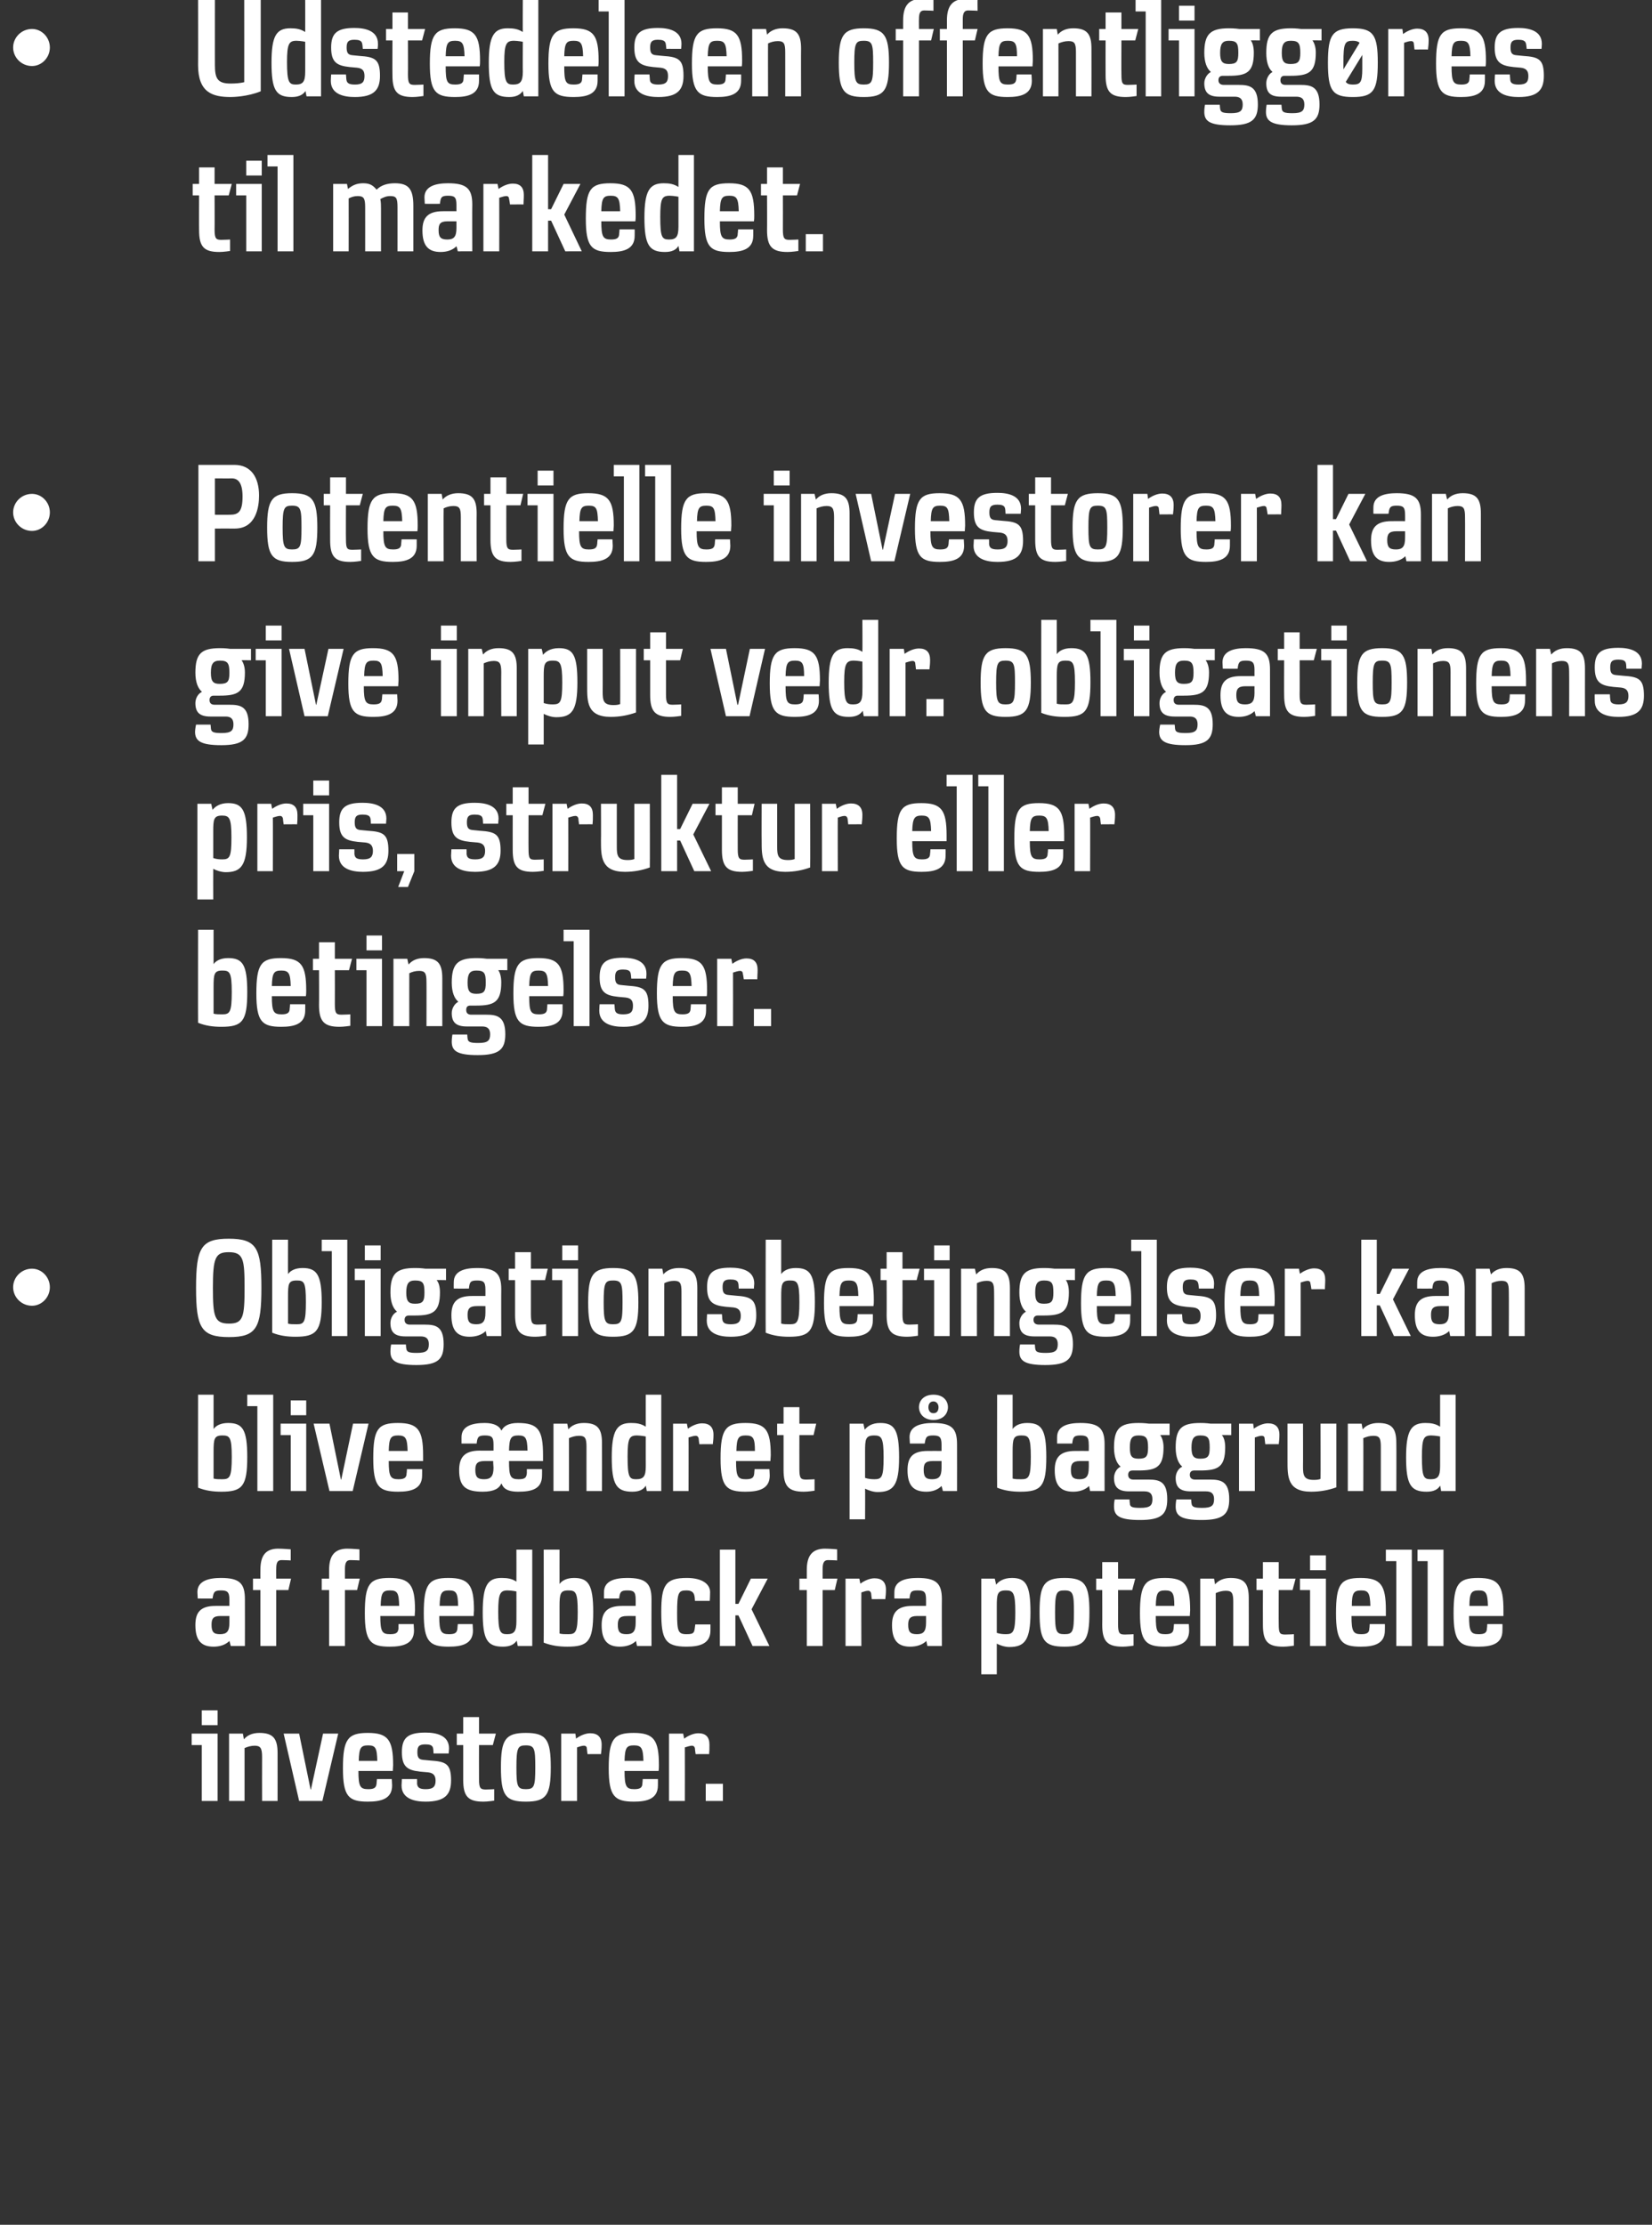
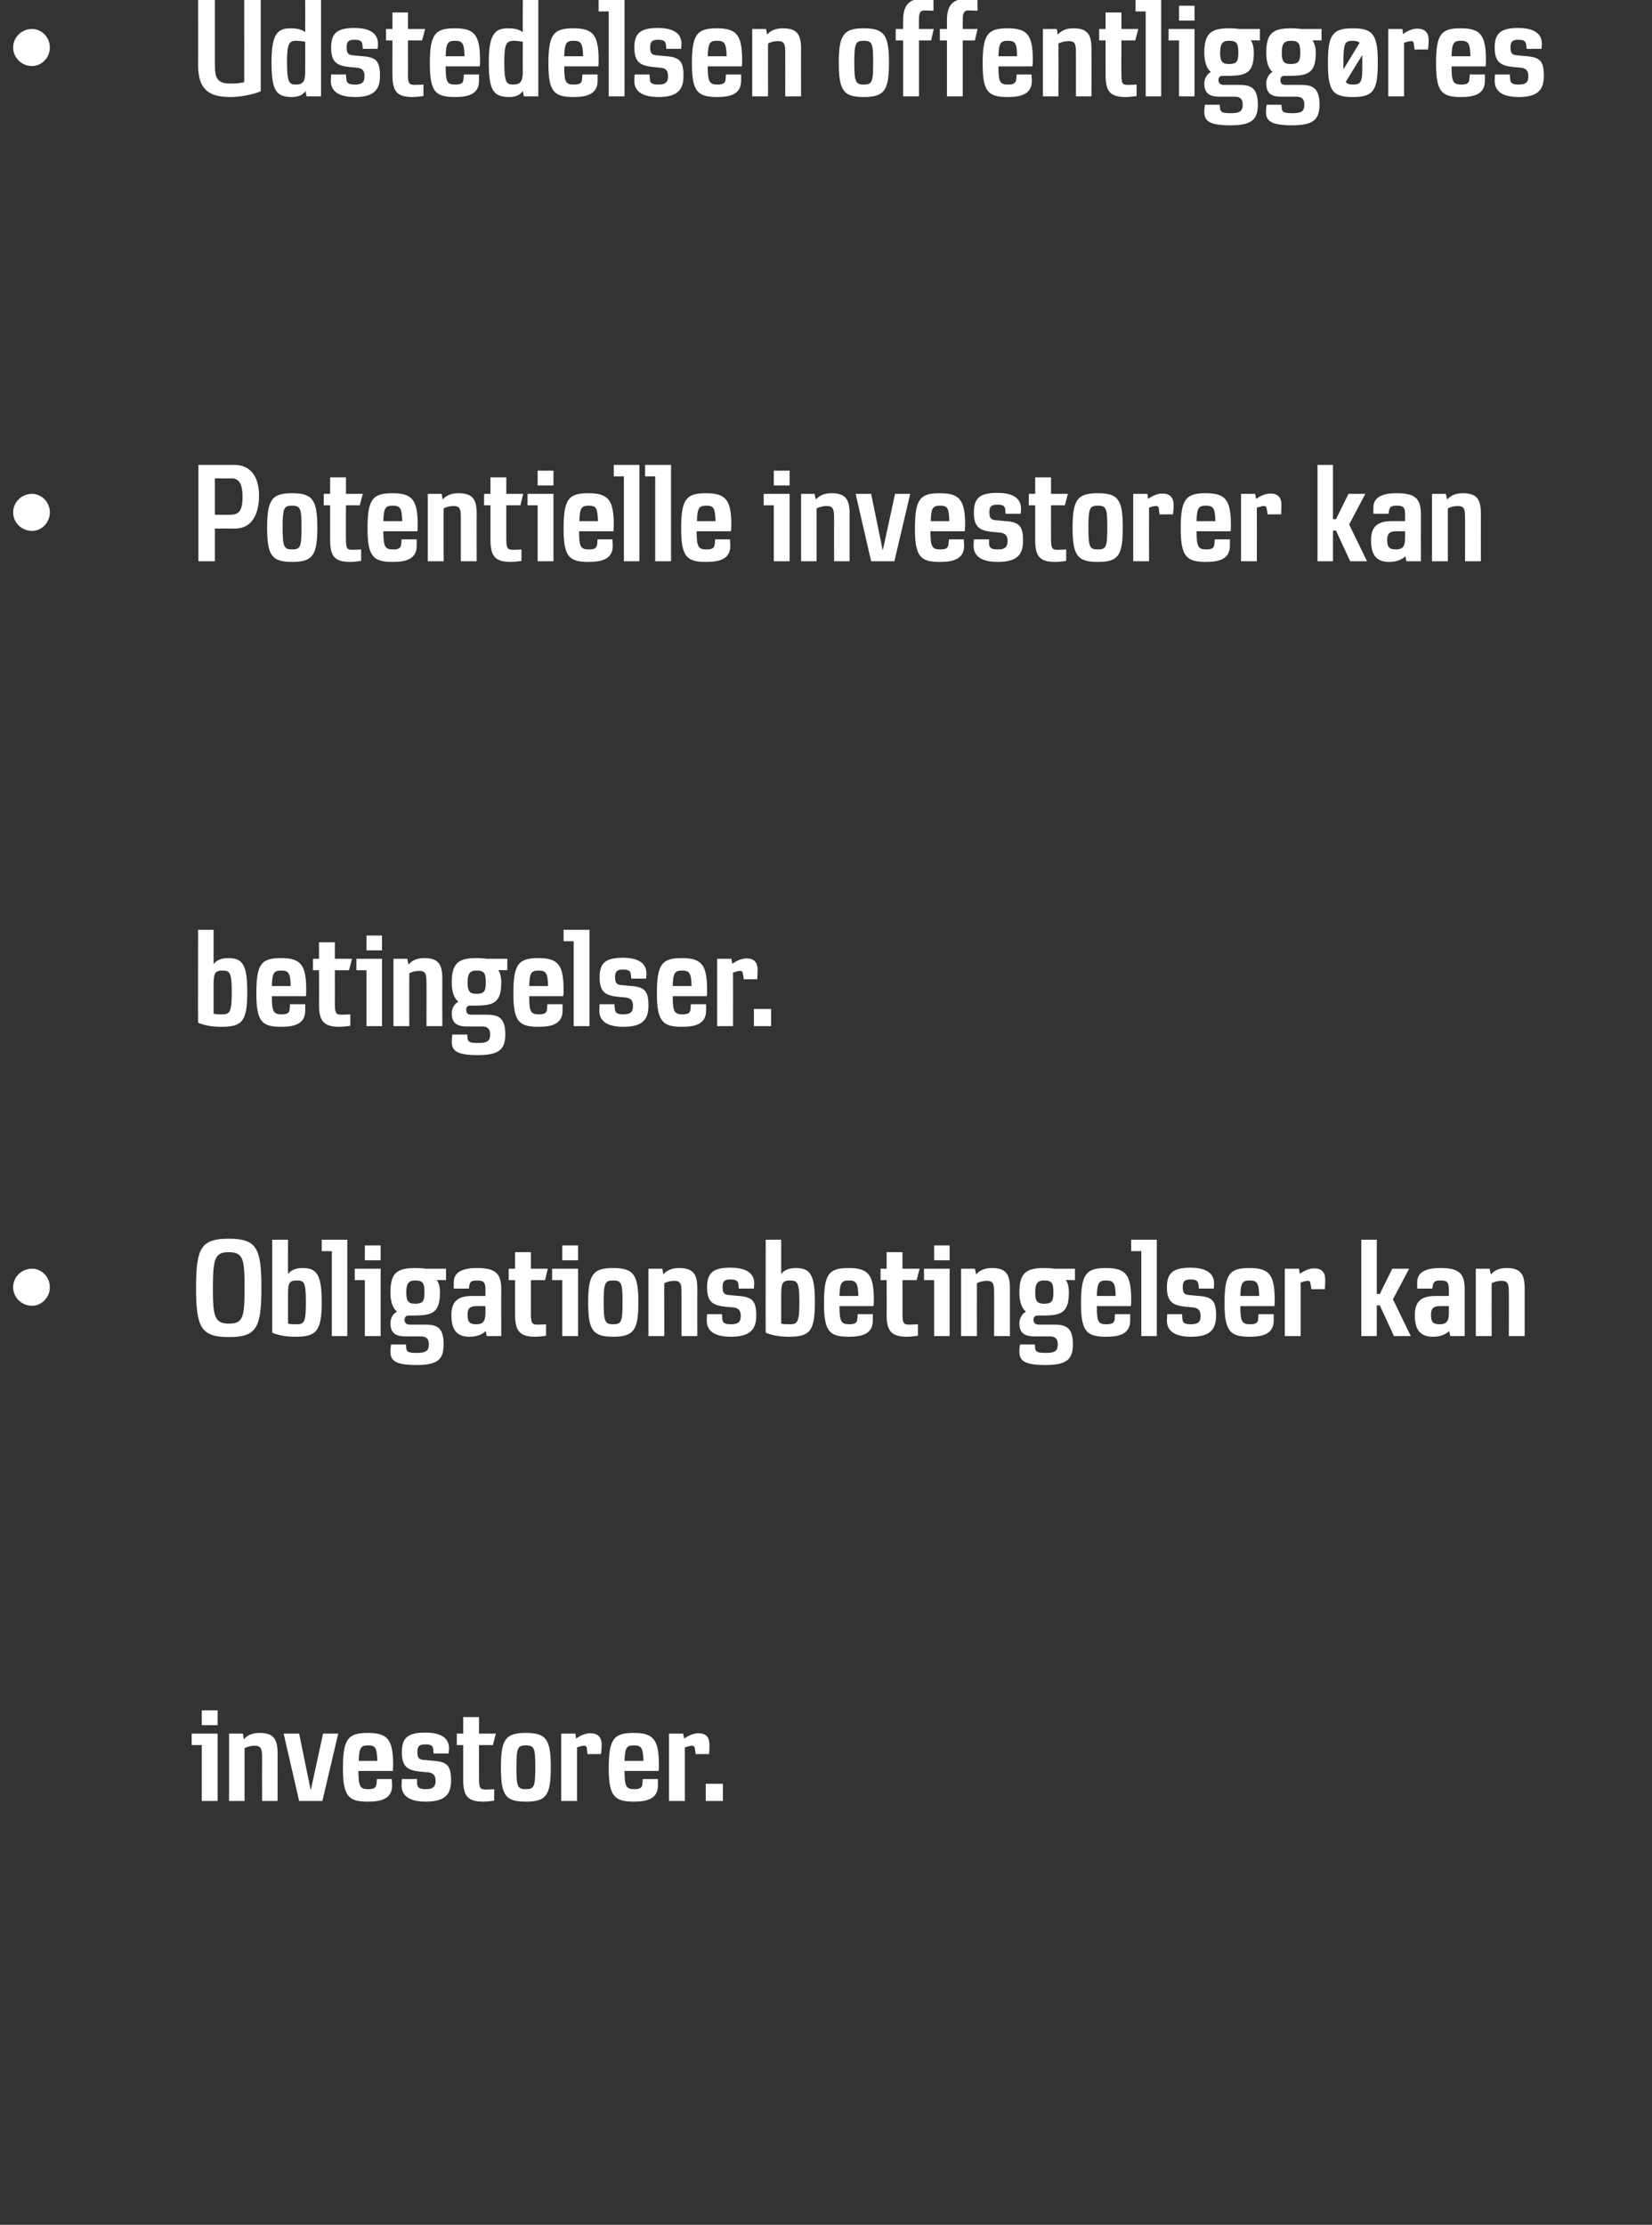
<svg xmlns="http://www.w3.org/2000/svg" height="660.4" viewBox="0 0 490.4 660.4" width="490.4">
  <rect x="0" y="0" width="490.4" height="660.4" fill="#333333" stroke="none" />
  <g fill="#fff">
    <path d="m59.9 534.6v-16.6h-3v-3.4h7.7v20zm0-22.5v-4.4h4.7v4.4zm22.5 8.3c.02 0 0 14.2 0 14.2h-4.6s-.03-13.08 0-13.1c0-2.6-.5-3.3-2.2-3.3-1.1 0-2.1.3-3 .7.01 0 0 15.7 0 15.7h-4.6v-20h4.1s.3 1.72.3 1.7c1-1.2 2.5-1.9 4.6-1.9 4.1 0 5.4 1.7 5.4 6zm6.4 14.2-4.6-20h4.6l3.4 16.6h.1l3.6-16.6h4.5l-4.7 20zm27.8-8.9h-10.2c0 4.6.5 5.4 2.9 5.4 1.9 0 2.4-.5 2.5-1.8-.03.05.1-1.2.1-1.2h4.4s.08.99.1 1.9c0 4-3.3 4.8-7.2 4.8-5.7 0-7.4-1.5-7.4-9.9 0-8.7 1.5-10.5 7.4-10.5 6 0 7.5 2.1 7.5 9.6 0 .5-.1 1.1-.1 1.7zm-7.3-7.6c-2.2 0-2.7.7-2.8 4.6h5.5c-.1-3.8-.5-4.6-2.7-4.6zm17 16.7c-3.1 0-7.1-.8-7.1-4.8.05-1 .1-1.9.1-1.9h4.5s.05 1.33 0 1.3c.1 1.2.7 1.7 2.6 1.7 2.2 0 2.9-.8 2.9-2.5 0-1.4-.5-2.3-2.2-2.5 0 0-2.3-.2-2.3-.2-3.9-.4-5.5-1.5-5.5-5.8 0-4.2 1.7-5.8 7-5.8 3 0 7 .7 7 4.7-.03.37-.1 1.5-.1 1.5s-4.49-.01-4.5 0c-.1-1.7.1-2.7-2.4-2.7-1.9 0-2.4.6-2.4 2.3s.5 2.2 1.8 2.3c0 0 2.1.2 2.1.2 4.6.3 6.1 1 6.1 5.9 0 4.2-1.8 6.3-7.6 6.3zm17.2 0c-4.6 0-6-1.6-6-6.5-.01-.03 0-10.3 0-10.3h-1.9v-3.4h1.9v-4.9h4.7v4.9h5l-.9 3.4h-4.1s-.03 10.06 0 10.1c0 2.7.4 3.1 2 3.1.98 0 2.5-.1 2.5-.1v3.4s-1.95.31-3.2.3zm20-10.2c0 8.3-1.3 10.2-7.4 10.2s-7.4-1.9-7.4-10.2c0-8.2 1.3-10.2 7.4-10.2s7.4 2 7.4 10.2zm-4.6 0c0-5.5-.2-6.5-2.8-6.5-2.4 0-2.8.7-2.8 6.5 0 5.7.3 6.5 2.8 6.5s2.8-.8 2.8-6.5zm19.5-3.9c.02-.04-4 0-4 0s-.2-1.71-.2-1.7c0-.5-.3-.8-.9-.8s-1.4.3-2 .5c-.02.03 0 15.9 0 15.9h-4.7v-20h4.2s.22 1.5.2 1.5c1.2-.9 2.8-1.6 4.2-1.6 2.2 0 3.4 1.1 3.4 3.4 0 1.2-.1 1.9-.2 2.8zm17.1 5h-10.1c0 4.6.5 5.4 2.9 5.4 1.8 0 2.4-.5 2.4-1.8.02.05.1-1.2.1-1.2h4.5s.02.99 0 1.9c0 4-3.3 4.8-7.1 4.8-5.7 0-7.5-1.5-7.5-9.9 0-8.7 1.5-10.5 7.4-10.5 6 0 7.5 2.1 7.5 9.6 0 .5 0 1.1-.1 1.7zm-7.3-7.6c-2.2 0-2.7.7-2.8 4.6h5.6c-.1-3.8-.6-4.6-2.8-4.6zm22.3 2.6c-.03-.04-4 0-4 0s-.25-1.71-.2-1.7c-.1-.5-.4-.8-.9-.8-.6 0-1.4.3-2.1.5.03.03 0 15.9 0 15.9h-4.7v-20h4.2s.27 1.5.3 1.5c1.2-.9 2.8-1.6 4.2-1.6 2.2 0 3.3 1.1 3.3 3.4 0 1.2 0 1.9-.1 2.8zm-1 13.9v-5.1h5.1v5.1z" />
-     <path d="m68.5 488.6s-.37-1.51-.4-1.5c-1.2 1.2-2.9 1.7-4.7 1.7-3.6 0-5.4-1.8-5.4-6.4 0-3.7 1.4-5.7 6-5.7.05-.02 4.1 0 4.1 0s-.01-1.87 0-1.9c0-2.3-.7-2.7-2.5-2.7-2 0-2.2.5-2.5 2.4.04.03-4.4 0-4.4 0s-.07-1-.1-1.9c0-3.4 3.5-4.2 7-4.2 5.5 0 7.1 1.6 7.1 6.3.03.01 0 13.9 0 13.9zm-.4-8.9s-2.68-.01-2.7 0c-2.2 0-2.6.9-2.6 2.6 0 2.1.6 2.8 2.5 2.8 2 0 2.8-.8 2.8-3.4-.01-.03 0-2 0-2zm17.5-7.7h-3.6v16.6h-4.7v-16.6h-2.2v-3.4h2.2s-.03-2.62 0-2.6c0-4.3 1.6-6.2 5.1-6.3 1.6 0 3.9.2 3.9.2v3.3s-1.29-.1-2.7-.1c-1.2 0-1.6.7-1.6 2.6-.05.02 0 2.9 0 2.9h4.4zm20.4 0h-3.6v16.6h-4.7v-16.6h-2.2v-3.4h2.2s-.01-2.62 0-2.6c0-4.3 1.7-6.2 5.2-6.3 1.5 0 3.8.2 3.8.2.02.01 0 3.3 0 3.3s-1.27-.1-2.7-.1c-1.1 0-1.6.7-1.6 2.6-.02.02 0 2.9 0 2.9h4.4zm17.1 7.7h-10.2c0 4.6.5 5.4 2.9 5.4 1.9 0 2.4-.5 2.5-1.8-.05.05 0-1.2 0-1.2h4.5s.05.99.1 1.9c0 4-3.4 4.8-7.2 4.8-5.7 0-7.4-1.5-7.4-9.9 0-8.7 1.4-10.5 7.3-10.5 6.1 0 7.6 2.1 7.6 9.6 0 .5-.1 1.1-.1 1.7zm-7.3-7.6c-2.2 0-2.7.7-2.8 4.6h5.5c-.1-3.8-.5-4.6-2.7-4.6zm24.8 7.6h-10.2c0 4.6.5 5.4 2.9 5.4 1.9 0 2.4-.5 2.5-1.8-.03.05.1-1.2.1-1.2h4.4s.07.99.1 1.9c0 4-3.3 4.8-7.2 4.8-5.7 0-7.4-1.5-7.4-9.9 0-8.7 1.5-10.5 7.3-10.5 6.1 0 7.6 2.1 7.6 9.6 0 .5-.1 1.1-.1 1.7zm-7.3-7.6c-2.2 0-2.7.7-2.8 4.6h5.5c-.1-3.8-.5-4.6-2.7-4.6zm20.4 16.5s-.33-1.6-.3-1.6c-.8 1.2-2.1 1.8-4.1 1.8-4.7 0-6-2.1-6-10.2 0-7.9 1.4-10.2 5.6-10.2 1.7 0 3.1.2 4.4 1.1.03 0 0-9.5 0-9.5h4.7v28.6zm-.4-16.2s-1.26-.27-2.6-.3c-2.2 0-2.8.9-2.8 6.3 0 6 .6 6.7 2.6 6.7 2.1 0 2.8-.8 2.8-3.8.03-.02 0-8.9 0-8.9zm15.1 16.4c-2.4 0-4.7-.3-7-1.2.04-.04 0-27.6 0-27.6h4.7s-.01 10.23 0 10.2c.7-1 2.1-1.8 4.3-1.8 4.2 0 5.7 1.9 5.7 10.1 0 8.7-1.5 10.3-7.7 10.3zm.3-16.7c-2.4 0-2.6 1-2.6 4.8v8c.7.2 1.5.2 2.6.2 2.2 0 2.8-.6 2.8-6.6 0-5.9-.6-6.4-2.8-6.4zm20.4 16.5s-.33-1.51-.3-1.5c-1.2 1.2-3 1.7-4.8 1.7-3.6 0-5.4-1.8-5.4-6.4 0-3.7 1.5-5.7 6.1-5.7-.02-.02 4 0 4 0s.02-1.87 0-1.9c0-2.3-.6-2.7-2.5-2.7s-2.2.5-2.4 2.4c-.02.03-4.5 0-4.5 0s-.04-1 0-1.9c0-3.4 3.4-4.2 6.9-4.2 5.5 0 7.2 1.6 7.2 6.3-.03.01 0 13.9 0 13.9zm-.4-8.9s-2.64-.01-2.6 0c-2.2 0-2.7.9-2.7 2.6 0 2.1.6 2.8 2.6 2.8 1.9 0 2.7-.8 2.7-3.4.02-.03 0-2 0-2zm22-4.5s-4.44.02-4.4 0c-.1-1.6-.1-3.1-2.5-3.1s-2.8.6-2.8 6.8c0 5.3.3 6.2 2.8 6.2 2.4 0 2.3-.5 2.6-2.9h4.5v1.8c0 4-3.3 4.8-7.1 4.8-6.4 0-7.5-2.2-7.5-10.3 0-7.9 1.2-10.1 7.6-10.1 4.8 0 6.9 2 6.9 4.2.01 1.07-.1 2.6-.1 2.6zm12.7 13.4-4.2-9.1h-.9v9.1h-4.6v-28.6h4.6v16.1h.9l3.7-7.5h5l-4.8 9.1 5.3 10.9zm24.4-16.6h-3.6v16.6h-4.7v-16.6h-2.2v-3.4h2.2v-2.6c0-4.3 1.7-6.2 5.2-6.3 1.5 0 3.8.2 3.8.2.03.01 0 3.3 0 3.3s-1.26-.1-2.7-.1c-1.1 0-1.6.7-1.6 2.6-.02.02 0 2.9 0 2.9h4.4zm15 2.7c-.01-.04-4 0-4 0s-.22-1.71-.2-1.7c-.1-.5-.4-.8-.9-.8-.6 0-1.4.3-2 .5-.05.03 0 15.9 0 15.9h-4.7v-20h4.1s.29 1.5.3 1.5c1.2-.9 2.8-1.6 4.2-1.6 2.2 0 3.4 1.1 3.4 3.4 0 1.2-.1 1.9-.2 2.8zm12.5 13.9s-.34-1.51-.3-1.5c-1.2 1.2-3 1.7-4.8 1.7-3.6 0-5.4-1.8-5.4-6.4 0-3.7 1.5-5.7 6.1-5.7-.03-.02 4 0 4 0s.02-1.87 0-1.9c0-2.3-.6-2.7-2.5-2.7-2 0-2.2.5-2.4 2.4-.03.03-4.5 0-4.5 0s-.04-1 0-1.9c0-3.4 3.4-4.2 6.9-4.2 5.5 0 7.2 1.6 7.2 6.3-.04.01 0 13.9 0 13.9zm-.4-8.9s-2.65-.01-2.7 0c-2.1 0-2.6.9-2.6 2.6 0 2.1.6 2.8 2.6 2.8 1.9 0 2.7-.8 2.7-3.4.02-.03 0-2 0-2zm24.7 9.2c-1.4 0-3-.6-3.7-1v9.1h-4.6v-28.4h4s.43 1.81.4 1.8c.7-.9 2.1-2 4.7-2 4.1 0 5.5 2 5.5 10.2 0 8.3-1.7 10.3-6.3 10.3zm-1-16.8c-2.6 0-2.7 1.2-2.7 4.8v7.8c.9.3 1.7.4 2.7.4 2.2 0 2.8-.7 2.8-6.5s-.6-6.5-2.8-6.5zm24.8 6.5c0 8.3-1.3 10.2-7.4 10.2s-7.4-1.9-7.4-10.2c0-8.2 1.3-10.2 7.4-10.2s7.4 2 7.4 10.2zm-4.6 0c0-5.5-.2-6.5-2.8-6.5-2.4 0-2.8.7-2.8 6.5 0 5.7.3 6.5 2.8 6.5s2.8-.8 2.8-6.5zm14.5 10.2c-4.6 0-6.1-1.6-6.1-6.5.04-.03 0-10.3 0-10.3h-1.8v-3.4h1.8v-4.9h4.7v4.9h5.1l-.9 3.4h-4.2s.03 10.06 0 10.1c0 2.7.4 3.1 2 3.1 1.04 0 2.6-.1 2.6-.1v3.4s-1.99.31-3.2.3zm19.9-9.1h-10.1c0 4.6.4 5.4 2.8 5.4 1.9 0 2.4-.5 2.5-1.8-.01.05.1-1.2.1-1.2h4.4s.09.99.1 1.9c0 4-3.3 4.8-7.1 4.8-5.8 0-7.5-1.5-7.5-9.9 0-8.7 1.5-10.5 7.4-10.5 6 0 7.5 2.1 7.5 9.6 0 .5-.1 1.1-.1 1.7zm-7.3-7.6c-2.2 0-2.7.7-2.8 4.6h5.5c0-3.8-.5-4.6-2.7-4.6zm24.8 2.3c.03 0 0 14.2 0 14.2h-4.6s-.01-13.08 0-13.1c0-2.6-.4-3.3-2.2-3.3-1.1 0-2.1.3-3 .7.03 0 0 15.7 0 15.7h-4.6v-20h4.1s.31 1.72.3 1.7c1-1.2 2.6-1.9 4.6-1.9 4.1 0 5.4 1.7 5.4 6zm10.2 14.4c-4.6 0-6-1.6-6-6.5-.03-.03 0-10.3 0-10.3h-1.9v-3.4h1.9v-4.9h4.7v4.9h5l-.9 3.4h-4.1s-.04 10.06 0 10.1c0 2.7.3 3.1 1.9 3.1 1.07 0 2.6-.1 2.6-.1v3.4s-1.96.31-3.2.3zm8-.2v-16.6h-3v-3.4h7.7v20zm0-22.5v-4.4h4.7v4.4zm22.5 13.6h-10.2c0 4.6.5 5.4 2.9 5.4 1.8 0 2.4-.5 2.4-1.8.05.05.1-1.2.1-1.2h4.5s.05.99 0 1.9c0 4-3.3 4.8-7.1 4.8-5.7 0-7.4-1.5-7.4-9.9 0-8.7 1.4-10.5 7.3-10.5 6 0 7.5 2.1 7.5 9.6zm-7.3-7.6c-2.2 0-2.8.7-2.8 4.6h5.5c-.1-3.8-.6-4.6-2.7-4.6zm10.4 16.5v-25.2h-3.1v-3.4h7.7v28.6zm9.3 0v-25.2h-3v-3.4h7.7v28.6zm22.5-8.9h-10.2c0 4.6.5 5.4 2.9 5.4 1.8 0 2.4-.5 2.4-1.8.05.05.1-1.2.1-1.2h4.5s.05.99 0 1.9c0 4-3.3 4.8-7.1 4.8-5.7 0-7.4-1.5-7.4-9.9 0-8.7 1.4-10.5 7.3-10.5 6 0 7.5 2.1 7.5 9.6zm-7.3-7.6c-2.2 0-2.8.7-2.8 4.6h5.5c-.1-3.8-.6-4.6-2.7-4.6z" />
-     <path d="m65.7 442.8c-2.4 0-4.7-.3-6.9-1.2-.04-.04 0-27.6 0-27.6h4.6s0 10.23 0 10.2c.7-1 2.1-1.8 4.3-1.8 4.3 0 5.7 1.9 5.7 10.1 0 8.7-1.5 10.3-7.7 10.3zm.3-16.7c-2.4 0-2.6 1-2.6 4.8v8c.7.2 1.5.2 2.6.2 2.2 0 2.8-.6 2.8-6.6 0-5.9-.6-6.4-2.8-6.4zm10.4 16.5v-25.2h-3v-3.4h7.7v28.6zm9.9 0v-16.6h-3v-3.4h7.6v20zm0-22.5v-4.4h4.6v4.4zm11.5 22.5-4.7-20h4.7l3.4 16.6h.1l3.5-16.6h4.6l-4.7 20zm27.8-8.9h-10.2c0 4.6.5 5.4 2.9 5.4 1.8 0 2.4-.5 2.4-1.8.04.05.1-1.2.1-1.2h4.5s.04.99 0 1.9c0 4-3.3 4.8-7.1 4.8-5.7 0-7.4-1.5-7.4-9.9 0-8.7 1.4-10.5 7.3-10.5 6 0 7.5 2.1 7.5 9.6zm-7.4-7.6c-2.2 0-2.7.7-2.8 4.6h5.6c-.1-3.8-.6-4.6-2.8-4.6zm43 7.6h-10.1c0 4.5.4 5.4 2.8 5.4 1.9 0 2.4-.4 2.5-1.9-.02.02 0-1.1 0-1.1h4.5s.04.99 0 1.9c0 4.1-3.2 4.8-7.1 4.8-3.6 0-4.5-1.3-4.9-2.4h-.1c-.6 1.4-2.1 2.4-5.5 2.4-5.1 0-7-1.6-7-6.4 0-3.7 1.5-5.8 6.1-5.8.01.04 4.1 0 4.1 0s-.01-1.77 0-1.8c0-2.2-.5-2.7-2.6-2.7-1.9 0-2.2.5-2.4 2.4 0 .03-4.5 0-4.5 0s-.01-1 0-1.9c0-3.4 3.4-4.2 6.9-4.2 2.9 0 4.4 1 4.9 2.2h.1c.6-1.2 2-2.2 4.8-2.2 6.1 0 7.5 2.1 7.5 9.6zm-14.8 0h-2.6c-2.2 0-2.7.9-2.7 2.6 0 2.1.6 2.8 2.6 2.8 1.9 0 2.8-.8 2.8-3.4-.1-1.4-.1-1.7-.1-2zm7.5-7.6c-2.2 0-2.7.7-2.8 4.5h5.5c-.1-3.8-.6-4.5-2.7-4.5zm24.8 2.3c.03 0 0 14.2 0 14.2h-4.6s-.02-13.08 0-13.1c0-2.6-.4-3.3-2.2-3.3-1.1 0-2.1.3-3 .7.02 0 0 15.7 0 15.7h-4.6v-20h4.1s.31 1.72.3 1.7c1-1.2 2.5-1.9 4.6-1.9 4.1 0 5.4 1.7 5.4 6zm13.3 14.2s-.27-1.6-.3-1.6c-.7 1.2-2 1.8-4 1.8-4.7 0-6.1-2.1-6.1-10.2 0-7.9 1.5-10.2 5.7-10.2 1.7 0 3 .2 4.4 1.1-.02 0 0-9.5 0-9.5h4.6v28.6zm-.3-16.2s-1.31-.27-2.6-.3c-2.3 0-2.8.9-2.8 6.3 0 6 .5 6.7 2.5 6.7 2.2 0 2.9-.8 2.9-3.8-.02-.02 0-8.9 0-8.9zm19.9 2.3c-.02-.04-4 0-4 0s-.23-1.71-.2-1.7c-.1-.5-.4-.8-.9-.8-.6 0-1.4.3-2.1.5.04.03 0 15.9 0 15.9h-4.6v-20h4.1s.28 1.5.3 1.5c1.2-.9 2.8-1.6 4.2-1.6 2.2 0 3.4 1.1 3.4 3.4 0 1.2-.1 1.9-.2 2.8zm17.1 5h-10.2c0 4.6.5 5.4 2.9 5.4 1.9 0 2.4-.5 2.5-1.8-.02.05.1-1.2.1-1.2h4.4s.08.99.1 1.9c0 4-3.3 4.8-7.2 4.8-5.7 0-7.4-1.5-7.4-9.9 0-8.7 1.5-10.5 7.4-10.5 6 0 7.5 2.1 7.5 9.6 0 .5-.1 1.1-.1 1.7zm-7.3-7.6c-2.2 0-2.7.7-2.8 4.6h5.5c0-3.8-.5-4.6-2.7-4.6zm17.2 16.7c-4.5 0-6-1.6-6-6.5 0-.03 0-10.3 0-10.3h-1.9v-3.4h1.9v-4.9h4.7v4.9h5l-.8 3.4h-4.2s-.02 10.06 0 10.1c0 2.7.4 3.1 2 3.1.99 0 2.5-.1 2.5-.1v3.4s-1.94.31-3.2.3zm21.9.1c-1.4 0-2.9-.6-3.7-1 .05.05 0 9.1 0 9.1h-4.6v-28.4h4.1s.38 1.81.4 1.8c.7-.9 2-2 4.6-2 4.2 0 5.6 2 5.6 10.2 0 8.3-1.7 10.3-6.4 10.3zm-1-16.8c-2.6 0-2.7 1.2-2.7 4.8v7.8c.9.3 1.8.4 2.8.4 2.2 0 2.7-.7 2.7-6.5s-.6-6.5-2.8-6.5zm20.4 16.5s-.37-1.51-.4-1.5c-1.2 1.2-2.8 1.7-4.5 1.7-3.8 0-5.6-1.8-5.6-6.4 0-3.7 1.4-5.7 6-5.7.05-.02 4.1 0 4.1 0s-.01-1.87 0-1.9c0-2.3-.7-2.7-2.5-2.7-2 0-2.2.5-2.5 2.4.04.03-4.4 0-4.4 0s-.07-1-.1-1.9c0-3.4 3.5-4.2 7-4.2 5.5 0 7.1 1.6 7.1 6.3.03.01 0 13.9 0 13.9zm1.5-24.9c0 2-1.5 3.8-4.3 3.8-2.9 0-4.3-1.9-4.3-3.8s1.4-3.7 4.3-3.7 4.3 1.8 4.3 3.7zm-1.9 16s-2.68-.01-2.7 0c-2.2 0-2.6.9-2.6 2.6 0 2.1.6 2.8 2.5 2.8 2 0 2.8-.8 2.8-3.4-.01-.03 0-2 0-2zm-3.9-16c0 .9.4 1.8 1.5 1.8s1.5-.8 1.5-1.8c0-.8-.5-1.7-1.5-1.7-1.1 0-1.5.9-1.5 1.7zm27.3 25.1c-2.4 0-4.7-.3-6.9-1.2-.04-.04 0-27.6 0-27.6h4.6s0 10.23 0 10.2c.7-1 2.1-1.8 4.3-1.8 4.3 0 5.7 1.9 5.7 10.1 0 8.7-1.5 10.3-7.7 10.3zm.3-16.7c-2.4 0-2.6 1-2.6 4.8v8c.7.2 1.5.2 2.6.2 2.2 0 2.8-.6 2.8-6.6 0-5.9-.6-6.4-2.8-6.4zm20.4 16.5s-.32-1.51-.3-1.5c-1.2 1.2-3 1.7-4.7 1.7-3.7 0-5.5-1.8-5.5-6.4 0-3.7 1.5-5.7 6.1-5.7 0-.02 4 0 4 0s.04-1.87 0-1.9c0-2.3-.6-2.7-2.5-2.7s-2.2.5-2.4 2.4c-.01.03-4.5 0-4.5 0s-.02-1 0-1.9c0-3.4 3.4-4.2 6.9-4.2 5.5 0 7.2 1.6 7.2 6.3-.02.01 0 13.9 0 13.9zm-.4-8.9s-2.63-.01-2.6 0c-2.2 0-2.7.9-2.7 2.6 0 2.1.6 2.8 2.6 2.8 1.9 0 2.7-.8 2.7-3.4.04-.03 0-2 0-2zm21.2-7.7c.5.6 1 1.9 1 3.6 0 5.9-2.1 6.9-7.5 6.9h-1.7c-.9 0-1.3.5-1.3 1.3 0 1 .7 1.4 1.5 1.4h4.5c3.2 0 5.6.5 5.6 5.8 0 4.5-1.7 6.2-8.1 6.2-6.2 0-7.7-1.3-7.7-4-.03-1.04.2-2.1.2-2.1h4.4s.06 1.15.1 1.1c0 1.1.6 1.4 3.1 1.4 2.9 0 3.6-.7 3.6-2.6 0-1.8-1-2.3-2.4-2.3h-4.5c-3.2 0-4.5-1.2-4.5-4 0-1.4.8-2.8 1.9-3.3v-.1c-1.1-.9-1.9-2.8-1.9-5.6 0-5.6 1.7-7.3 7.3-7.3 1.57-.02 3.1.2 3.1.2h6.1v3.4s-2.77-.05-2.8 0zm-6.4.1c-2 0-2.6.9-2.6 3.6 0 2.6.6 3.3 2.6 3.3 2.3 0 2.8-.7 2.8-3.3 0-2.8-.5-3.6-2.8-3.6zm24.7-.1c.6.6 1 1.9 1 3.6 0 5.9-2.1 6.9-7.5 6.9h-1.7c-.9 0-1.3.5-1.3 1.3 0 1 .7 1.4 1.5 1.4h4.5c3.2 0 5.7.5 5.7 5.8 0 4.5-1.8 6.2-8.2 6.2-6.2 0-7.7-1.3-7.7-4-.01-1.04.2-2.1.2-2.1h4.4s.07 1.15.1 1.1c.1 1.1.7 1.4 3.2 1.4 2.8 0 3.5-.7 3.5-2.6 0-1.8-1-2.3-2.4-2.3h-4.5c-3.2 0-4.5-1.2-4.5-4 0-1.4.8-2.8 1.9-3.3v-.1c-1.1-.9-1.9-2.8-1.9-5.6 0-5.6 1.7-7.3 7.3-7.3 1.59-.02 3.1.2 3.1.2h6.1v3.4s-2.75-.05-2.8 0zm-6.4.1c-1.9 0-2.6.9-2.6 3.6 0 2.6.7 3.3 2.6 3.3 2.3 0 2.8-.7 2.8-3.3 0-2.8-.4-3.6-2.8-3.6zm23.3 2.6c.02-.04-4 0-4 0s-.2-1.71-.2-1.7c0-.5-.3-.8-.9-.8s-1.4.3-2 .5c-.02.03 0 15.9 0 15.9h-4.7v-20h4.2s.22 1.5.2 1.5c1.2-.9 2.8-1.6 4.2-1.6 2.2 0 3.4 1.1 3.4 3.4 0 1.2-.1 1.9-.2 2.8zm9.6 14.1c-7.1 0-7-4.6-7-9.2 0-.04 0-11 0-11h4.6s.04 12.73 0 12.7c0 2.6.2 4 3.2 4 1 0 1.5-.1 2-.3.05.03 0-16.4 0-16.4h4.7s-.01 18.88 0 18.9c-2.2.8-4.7 1.3-7.5 1.3zm25.3-14.4c.05 0 0 14.2 0 14.2h-4.6s0-13.08 0-13.1c0-2.6-.4-3.3-2.2-3.3-1.1 0-2.1.3-3 .7.04 0 0 15.7 0 15.7h-4.6v-20h4.1s.33 1.72.3 1.7c1-1.2 2.6-1.9 4.6-1.9 4.2 0 5.4 1.7 5.4 6zm13.3 14.2s-.25-1.6-.3-1.6c-.7 1.2-2 1.8-4 1.8-4.7 0-6.1-2.1-6.1-10.2 0-7.9 1.5-10.2 5.7-10.2 1.7 0 3 .2 4.4 1.1v-9.5h4.6v28.6zm-.3-16.2s-1.29-.27-2.6-.3c-2.3 0-2.8.9-2.8 6.3 0 6 .5 6.7 2.6 6.7s2.8-.8 2.8-3.8c0-.02 0-8.9 0-8.9z" />
    <path d="m9.5 387.6c-3.1 0-5.6-2.5-5.6-5.5s2.5-5.5 5.6-5.5c2.9 0 5.3 2.5 5.3 5.5s-2.4 5.5-5.3 5.5zm58.5 9.3c-8.3 0-9.8-2.8-9.8-14.6 0-11.9 1.5-14.6 9.7-14.6 8.3 0 9.7 2.8 9.7 14.6s-1.4 14.6-9.6 14.6zm-.1-25.2c-4 0-4.7 1.7-4.7 10.6 0 8.6.5 10.6 4.8 10.6 4.2 0 4.6-2 4.6-10.6 0-8.4-.3-10.6-4.7-10.6zm19.8 25.1c-2.4 0-4.7-.3-6.9-1.2.01-.04 0-27.6 0-27.6h4.7s-.04 10.23 0 10.2c.7-1 2.1-1.8 4.3-1.8 4.2 0 5.7 1.9 5.7 10.1 0 8.7-1.6 10.3-7.8 10.3zm.4-16.7c-2.5 0-2.6 1-2.6 4.8v8c.6.2 1.5.2 2.6.2 2.2 0 2.7-.6 2.7-6.6 0-5.9-.5-6.4-2.7-6.4zm10.4 16.5v-25.2h-3v-3.4h7.6v28.6zm9.8 0v-16.6h-3v-3.4h7.7v20zm0-22.5v-4.4h4.7v4.4zm21.3 5.9c.6.6 1 1.9 1 3.6 0 5.9-2.1 6.9-7.5 6.9h-1.7c-.9 0-1.3.5-1.3 1.3 0 1 .7 1.4 1.5 1.4h4.5c3.2 0 5.6.5 5.6 5.8 0 4.5-1.7 6.2-8.1 6.2-6.2 0-7.7-1.3-7.7-4-.02-1.04.2-2.1.2-2.1h4.4s.06 1.15.1 1.1c.1 1.1.7 1.4 3.1 1.4 2.9 0 3.6-.7 3.6-2.6 0-1.8-1-2.3-2.4-2.3h-4.5c-3.2 0-4.5-1.2-4.5-4 0-1.4.8-2.8 1.9-3.3v-.1c-1.1-.9-1.9-2.8-1.9-5.6 0-5.6 1.7-7.3 7.3-7.3 1.58-.02 3.1.2 3.1.2h6.1v3.4s-2.76-.05-2.8 0zm-6.4.1c-1.9 0-2.6.9-2.6 3.6 0 2.6.7 3.3 2.6 3.3 2.3 0 2.8-.7 2.8-3.3 0-2.8-.4-3.6-2.8-3.6zm21.3 16.5s-.34-1.51-.3-1.5c-1.2 1.2-3 1.7-4.8 1.7-3.6 0-5.4-1.8-5.4-6.4 0-3.7 1.5-5.7 6.1-5.7-.02-.02 4 0 4 0s.02-1.87 0-1.9c0-2.3-.6-2.7-2.5-2.7-2 0-2.2.5-2.4 2.4-.03.03-4.5 0-4.5 0s-.04-1 0-1.9c0-3.4 3.4-4.2 6.9-4.2 5.5 0 7.2 1.6 7.2 6.3-.04.01 0 13.9 0 13.9zm-.4-8.9s-2.65-.01-2.6 0c-2.2 0-2.7.9-2.7 2.6 0 2.1.6 2.8 2.6 2.8 1.9 0 2.7-.8 2.7-3.4.02-.03 0-2 0-2zm14.8 9.1c-4.5 0-6-1.6-6-6.5 0-.03 0-10.3 0-10.3h-1.9v-3.4h1.9v-4.9h4.7v4.9h5l-.8 3.4h-4.2s-.01 10.06 0 10.1c0 2.7.4 3.1 2 3.1 1 0 2.5-.1 2.5-.1v3.4s-1.93.31-3.2.3zm8-.2v-16.6h-3v-3.4h7.7v20zm0-22.5v-4.4h4.7v4.4zm22.6 12.5c0 8.3-1.4 10.2-7.5 10.2-6 0-7.4-1.9-7.4-10.2 0-8.2 1.4-10.2 7.4-10.2 6.1 0 7.5 2 7.5 10.2zm-4.7 0c0-5.5-.2-6.5-2.8-6.5-2.4 0-2.8.7-2.8 6.5 0 5.7.4 6.5 2.8 6.5 2.5 0 2.8-.8 2.8-6.5zm22.2-4.2c-.03 0 0 14.2 0 14.2h-4.7s.02-13.08 0-13.1c0-2.6-.4-3.3-2.2-3.3-1.1 0-2.1.3-2.9.7-.04 0 0 15.7 0 15.7h-4.7v-20h4.1s.35 1.72.3 1.7c1-1.2 2.6-1.9 4.6-1.9 4.2 0 5.5 1.7 5.5 6zm9.9 14.4c-3.2 0-7.1-.8-7.1-4.8.03-1 .1-1.9.1-1.9h4.4s.14 1.33.1 1.3c.1 1.2.6 1.7 2.6 1.7 2.2 0 2.9-.8 2.9-2.5 0-1.4-.5-2.3-2.2-2.5 0 0-2.3-.2-2.3-.2-3.9-.4-5.5-1.5-5.5-5.8 0-4.2 1.7-5.8 6.9-5.8 3.1 0 7.1.7 7.1 4.7-.05.37-.1 1.5-.1 1.5s-4.51-.01-4.5 0c-.1-1.7.1-2.7-2.5-2.7-1.8 0-2.3.6-2.3 2.3s.5 2.2 1.8 2.3c0 0 2 .2 2 .2 4.6.3 6.2 1 6.2 5.9 0 4.2-1.9 6.3-7.6 6.3zm17.3 0c-2.4 0-4.7-.3-6.9-1.2-.05-.04 0-27.6 0-27.6h4.6s0 10.23 0 10.2c.7-1 2.1-1.8 4.3-1.8 4.3 0 5.7 1.9 5.7 10.1 0 8.7-1.5 10.3-7.7 10.3zm.3-16.7c-2.4 0-2.6 1-2.6 4.8v8c.7.2 1.5.2 2.6.2 2.2 0 2.8-.6 2.8-6.6 0-5.9-.6-6.4-2.8-6.4zm24.8 7.6h-10.1c0 4.6.5 5.4 2.9 5.4 1.8 0 2.4-.5 2.4-1.8.03.05.1-1.2.1-1.2h4.5s.03.99 0 1.9c0 4-3.3 4.8-7.1 4.8-5.7 0-7.4-1.5-7.4-9.9 0-8.7 1.4-10.5 7.3-10.5 6 0 7.5 2.1 7.5 9.6 0 .5 0 1.1-.1 1.7zm-7.3-7.6c-2.2 0-2.7.7-2.8 4.6h5.6c-.1-3.8-.6-4.6-2.8-4.6zm17.3 16.7c-4.6 0-6.1-1.6-6.1-6.5.04-.03 0-10.3 0-10.3h-1.8v-3.4h1.8v-4.9h4.7v4.9h5.1l-.9 3.4h-4.2s.03 10.06 0 10.1c0 2.7.4 3.1 2 3.1 1.04 0 2.6-.1 2.6-.1v3.4s-1.99.31-3.2.3zm8-.2v-16.6h-3v-3.4h7.6v20zm0-22.5v-4.4h4.6v4.4zm22.5 8.3c-.02 0 0 14.2 0 14.2h-4.7s.04-13.08 0-13.1c0-2.6-.4-3.3-2.2-3.3-1.1 0-2.1.3-2.9.7-.02 0 0 15.7 0 15.7h-4.7v-20h4.1s.36 1.72.4 1.7c1-1.2 2.5-1.9 4.6-1.9 4.1 0 5.4 1.7 5.4 6zm16.6-2.4c.5.6.9 1.9.9 3.6 0 5.9-2.1 6.9-7.5 6.9h-1.7c-.9 0-1.3.5-1.3 1.3 0 1 .7 1.4 1.6 1.4h4.4c3.2 0 5.7.5 5.7 5.8 0 4.5-1.8 6.2-8.2 6.2-6.2 0-7.7-1.3-7.7-4-.01-1.04.2-2.1.2-2.1h4.4s.08 1.15.1 1.1c.1 1.1.7 1.4 3.2 1.4 2.8 0 3.5-.7 3.5-2.6 0-1.8-1-2.3-2.4-2.3h-4.5c-3.2 0-4.5-1.2-4.5-4 0-1.4.9-2.8 1.9-3.3v-.1c-1.1-.9-1.9-2.8-1.9-5.6 0-5.6 1.8-7.3 7.3-7.3 1.59-.02 3.1.2 3.1.2h6.1v3.4s-2.75-.05-2.7 0zm-6.5.1c-1.9 0-2.6.9-2.6 3.6 0 2.6.7 3.3 2.6 3.3 2.3 0 2.8-.7 2.8-3.3 0-2.8-.4-3.6-2.8-3.6zm25.8 7.6h-10.1c0 4.6.4 5.4 2.8 5.4 1.9 0 2.5-.5 2.5-1.8 0 .05.1-1.2.1-1.2h4.5v1.9c0 4-3.3 4.8-7.1 4.8-5.8 0-7.5-1.5-7.5-9.9 0-8.7 1.5-10.5 7.4-10.5 6 0 7.5 2.1 7.5 9.6 0 .5 0 1.1-.1 1.7zm-7.3-7.6c-2.2 0-2.7.7-2.8 4.6h5.6c-.1-3.8-.6-4.6-2.8-4.6zm10.4 16.5v-25.2h-3v-3.4h7.6v28.6zm14.7.2c-3.2 0-7.1-.8-7.1-4.8 0-1 .1-1.9.1-1.9h4.4s.1 1.33.1 1.3c0 1.2.6 1.7 2.5 1.7 2.3 0 2.9-.8 2.9-2.5 0-1.4-.5-2.3-2.2-2.5 0 0-2.2-.2-2.2-.2-3.9-.4-5.6-1.5-5.6-5.8 0-4.2 1.8-5.8 7-5.8 3 0 7 .7 7 4.7.02.37-.1 1.5-.1 1.5s-4.44-.01-4.4 0c-.2-1.7 0-2.7-2.5-2.7-1.8 0-2.3.6-2.3 2.3s.5 2.2 1.8 2.3c0 0 2 .2 2 .2 4.6.3 6.1 1 6.1 5.9 0 4.2-1.8 6.3-7.5 6.3zm24.8-9.1h-10.1c0 4.6.5 5.4 2.9 5.4 1.8 0 2.4-.5 2.4-1.8.01.05.1-1.2.1-1.2h4.5s.02.99 0 1.9c0 4-3.3 4.8-7.1 4.8-5.7 0-7.5-1.5-7.5-9.9 0-8.7 1.5-10.5 7.4-10.5 6 0 7.5 2.1 7.5 9.6 0 .5 0 1.1-.1 1.7zm-7.3-7.6c-2.2 0-2.7.7-2.8 4.6h5.6c-.1-3.8-.6-4.6-2.8-4.6zm22.3 2.6c-.04-.04-4 0-4 0s-.25-1.71-.3-1.7c0-.5-.3-.8-.8-.8-.6 0-1.4.3-2.1.5.02.03 0 15.9 0 15.9h-4.7v-20h4.2s.26 1.5.3 1.5c1.2-.9 2.8-1.6 4.2-1.6 2.2 0 3.3 1.1 3.3 3.4 0 1.2-.1 1.9-.1 2.8zm20.5 13.9-4.2-9.1h-.9v9.1h-4.6v-28.6h4.6v16.1h.9l3.7-7.5h5l-4.8 9.1 5.3 10.9zm16.7 0s-.33-1.51-.3-1.5c-1.2 1.2-3 1.7-4.8 1.7-3.6 0-5.4-1.8-5.4-6.4 0-3.7 1.5-5.7 6.1-5.7-.01-.02 4 0 4 0s.03-1.87 0-1.9c0-2.3-.6-2.7-2.5-2.7s-2.2.5-2.4 2.4c-.02.03-4.5 0-4.5 0s-.03-1 0-1.9c0-3.4 3.4-4.2 6.9-4.2 5.5 0 7.2 1.6 7.2 6.3-.03.01 0 13.9 0 13.9zm-.4-8.9s-2.64-.01-2.6 0c-2.2 0-2.7.9-2.7 2.6 0 2.1.6 2.8 2.6 2.8 1.9 0 2.7-.8 2.7-3.4.03-.03 0-2 0-2zm22.5-5.3c-.01 0 0 14.2 0 14.2h-4.7s.04-13.08 0-13.1c0-2.6-.4-3.3-2.2-3.3-1.1 0-2.1.3-2.9.7-.02 0 0 15.7 0 15.7h-4.7v-20h4.1s.37 1.72.4 1.7c1-1.2 2.5-1.9 4.6-1.9 4.1 0 5.4 1.7 5.4 6z" />
    <path d="m65.7 304.8c-2.4 0-4.7-.3-6.9-1.2-.04-.04 0-27.6 0-27.6h4.6s0 10.23 0 10.2c.7-1 2.1-1.8 4.3-1.8 4.3 0 5.7 1.9 5.7 10.1 0 8.7-1.5 10.3-7.7 10.3zm.3-16.7c-2.4 0-2.6 1-2.6 4.8v8c.7.2 1.5.2 2.6.2 2.2 0 2.8-.6 2.8-6.6 0-5.9-.6-6.4-2.8-6.4zm24.8 7.6h-10.1c0 4.6.5 5.4 2.9 5.4 1.8 0 2.4-.5 2.4-1.8.03.05.1-1.2.1-1.2h4.5s.03.99 0 1.9c0 4-3.3 4.8-7.1 4.8-5.7 0-7.4-1.5-7.4-9.9 0-8.7 1.4-10.5 7.3-10.5 6 0 7.5 2.1 7.5 9.6 0 .5 0 1.1-.1 1.7zm-7.3-7.6c-2.2 0-2.7.7-2.8 4.6h5.6c-.1-3.8-.6-4.6-2.8-4.6zm17.3 16.7c-4.6 0-6.1-1.6-6.1-6.5.05-.03 0-10.3 0-10.3h-1.8v-3.4h1.8v-4.9h4.7v4.9h5.1l-.9 3.4h-4.2s.03 10.06 0 10.1c0 2.7.4 3.1 2 3.1 1.04 0 2.6-.1 2.6-.1v3.4s-1.99.31-3.2.3zm8-.2v-16.6h-3v-3.4h7.6v20zm0-22.5v-4.4h4.6v4.4zm22.5 8.3c-.02 0 0 14.2 0 14.2h-4.7s.04-13.08 0-13.1c0-2.6-.4-3.3-2.2-3.3-1.1 0-2.1.3-2.9.7-.02 0 0 15.7 0 15.7h-4.7v-20h4.1s.36 1.72.4 1.7c1-1.2 2.5-1.9 4.6-1.9 4.1 0 5.4 1.7 5.4 6zm16.6-2.4c.5.6.9 1.9.9 3.6 0 5.9-2.1 6.9-7.5 6.9h-1.7c-.9 0-1.2.5-1.2 1.3 0 1 .6 1.4 1.5 1.4h4.4c3.2 0 5.7.5 5.7 5.8 0 4.5-1.8 6.2-8.2 6.2-6.2 0-7.7-1.3-7.7-4 0-1.04.2-2.1.2-2.1h4.4s.08 1.15.1 1.1c.1 1.1.7 1.4 3.2 1.4 2.8 0 3.5-.7 3.5-2.6 0-1.8-1-2.3-2.4-2.3h-4.5c-3.2 0-4.5-1.2-4.5-4 0-1.4.9-2.8 1.9-3.3v-.1c-1.1-.9-1.9-2.8-1.9-5.6 0-5.6 1.8-7.3 7.3-7.3 1.6-.02 3.1.2 3.1.2h6.1v3.4s-2.74-.05-2.7 0zm-6.5.1c-1.9 0-2.6.9-2.6 3.6 0 2.6.7 3.3 2.6 3.3 2.3 0 2.8-.7 2.8-3.3 0-2.8-.4-3.6-2.8-3.6zm25.8 7.6h-10.1c0 4.6.4 5.4 2.9 5.4 1.8 0 2.4-.5 2.4-1.8 0 .05.1-1.2.1-1.2h4.5v1.9c0 4-3.3 4.8-7.1 4.8-5.8 0-7.5-1.5-7.5-9.9 0-8.7 1.5-10.5 7.4-10.5 6 0 7.5 2.1 7.5 9.6 0 .5 0 1.1-.1 1.7zm-7.3-7.6c-2.2 0-2.7.7-2.8 4.6h5.6c-.1-3.8-.6-4.6-2.8-4.6zm10.4 16.5v-25.2h-3v-3.4h7.7v28.6zm14.7.2c-3.2 0-7.1-.8-7.1-4.8.01-1 .1-1.9.1-1.9h4.4s.11 1.33.1 1.3c.1 1.2.6 1.7 2.5 1.7 2.3 0 2.9-.8 2.9-2.5 0-1.4-.4-2.3-2.2-2.5 0 0-2.2-.2-2.2-.2-3.9-.4-5.5-1.5-5.5-5.8 0-4.2 1.7-5.8 6.9-5.8 3 0 7 .7 7 4.7.03.37-.1 1.5-.1 1.5s-4.43-.01-4.4 0c-.2-1.7.1-2.7-2.5-2.7-1.8 0-2.3.6-2.3 2.3s.5 2.2 1.8 2.3c0 0 2 .2 2 .2 4.6.3 6.1 1 6.1 5.9 0 4.2-1.8 6.3-7.5 6.3zm24.8-9.1h-10.1c0 4.6.5 5.4 2.9 5.4 1.8 0 2.4-.5 2.4-1.8.02.05.1-1.2.1-1.2h4.5s.02.99 0 1.9c0 4-3.3 4.8-7.1 4.8-5.7 0-7.5-1.5-7.5-9.9 0-8.7 1.5-10.5 7.4-10.5 6 0 7.5 2.1 7.5 9.6 0 .5 0 1.1-.1 1.7zm-7.3-7.6c-2.2 0-2.7.7-2.8 4.6h5.6c-.1-3.8-.6-4.6-2.8-4.6zm22.3 2.6c-.04-.04-4 0-4 0s-.25-1.71-.3-1.7c0-.5-.3-.8-.8-.8-.6 0-1.4.3-2.1.5.03.03 0 15.9 0 15.9h-4.7v-20h4.2s.27 1.5.3 1.5c1.2-.9 2.8-1.6 4.2-1.6 2.2 0 3.3 1.1 3.3 3.4 0 1.2-.1 1.9-.1 2.8zm-1 13.9v-5.1h5.1v5.1z" />
-     <path d="m67 258.9c-1.4 0-3-.6-3.7-1-.03.05 0 9.1 0 9.1h-4.7v-28.4h4.1s.4 1.81.4 1.8c.7-.9 2.1-2 4.6-2 4.2 0 5.6 2 5.6 10.2 0 8.3-1.7 10.3-6.3 10.3zm-1.1-16.8c-2.5 0-2.6 1.2-2.6 4.8v7.8c.8.3 1.7.4 2.7.4 2.2 0 2.7-.7 2.7-6.5s-.6-6.5-2.8-6.5zm22.3 2.6c-.02-.04-4 0-4 0s-.24-1.71-.2-1.7c-.1-.5-.4-.8-.9-.8-.6 0-1.4.3-2.1.5.04.03 0 15.9 0 15.9h-4.6v-20h4.1s.28 1.5.3 1.5c1.2-.9 2.8-1.6 4.2-1.6 2.2 0 3.3 1.1 3.3 3.4 0 1.2 0 1.9-.1 2.8zm4.8 13.9v-16.6h-3v-3.4h7.7v20zm0-22.5v-4.4h4.7v4.4zm14.7 22.7c-3.1 0-7.1-.8-7.1-4.8.04-1 .1-1.9.1-1.9h4.5s.04 1.33 0 1.3c.1 1.2.6 1.7 2.6 1.7 2.2 0 2.9-.8 2.9-2.5 0-1.4-.5-2.3-2.2-2.5 0 0-2.3-.2-2.3-.2-3.9-.4-5.5-1.5-5.5-5.8 0-4.2 1.7-5.8 6.9-5.8 3.1 0 7.1.7 7.1 4.7-.04.37-.1 1.5-.1 1.5s-4.5-.01-4.5 0c-.1-1.7.1-2.7-2.5-2.7-1.8 0-2.3.6-2.3 2.3s.5 2.2 1.8 2.3c0 0 2.1.2 2.1.2 4.6.3 6.1 1 6.1 5.9 0 4.2-1.8 6.3-7.6 6.3zm13.4 4.5h-2.9l1.8-4.7h-2.1v-5.1h5.1v5.1zm19.9-4.5c-3.2 0-7.1-.8-7.1-4.8.04-1 .1-1.9.1-1.9h4.5s.04 1.33 0 1.3c.1 1.2.6 1.7 2.6 1.7 2.2 0 2.9-.8 2.9-2.5 0-1.4-.5-2.3-2.2-2.5 0 0-2.3-.2-2.3-.2-3.9-.4-5.5-1.5-5.5-5.8 0-4.2 1.7-5.8 6.9-5.8 3.1 0 7.1.7 7.1 4.7-.05.37-.1 1.5-.1 1.5s-4.5-.01-4.5 0c-.1-1.7.1-2.7-2.5-2.7-1.8 0-2.3.6-2.3 2.3s.5 2.2 1.8 2.3c0 0 2 .2 2 .2 4.7.3 6.2 1 6.2 5.9 0 4.2-1.9 6.3-7.6 6.3zm17.2 0c-4.6 0-6-1.6-6-6.5-.02-.03 0-10.3 0-10.3h-1.9v-3.4h1.9v-4.9h4.7v4.9h5l-.9 3.4h-4.1s-.04 10.06 0 10.1c0 2.7.3 3.1 1.9 3.1 1.07 0 2.6-.1 2.6-.1v3.4s-1.96.31-3.2.3zm17.7-14.1c-.04-.04-4 0-4 0s-.25-1.71-.2-1.7c-.1-.5-.4-.8-.9-.8-.6 0-1.4.3-2.1.5.03.03 0 15.9 0 15.9h-4.7v-20h4.2s.27 1.5.3 1.5c1.2-.9 2.8-1.6 4.2-1.6 2.2 0 3.3 1.1 3.3 3.4 0 1.2 0 1.9-.1 2.8zm9.6 14.1c-7.1 0-7.1-4.6-7.1-9.2.05-.04 0-11 0-11h4.7s-.01 12.73 0 12.7c0 2.6.2 4 3.2 4 .9 0 1.5-.1 2-.3v-16.4h4.6s.04 18.88 0 18.9c-2.2.8-4.6 1.3-7.4 1.3zm20.6-.2-4.2-9.1h-.9v9.1h-4.7v-28.6h4.7v16.1h.9l3.7-7.5h5l-4.8 9.1 5.3 10.9zm14.2.2c-4.5 0-6-1.6-6-6.5 0-.03 0-10.3 0-10.3h-1.9v-3.4h1.9v-4.9h4.7v4.9h5l-.8 3.4h-4.2s-.02 10.06 0 10.1c0 2.7.4 3.1 2 3.1.99 0 2.5-.1 2.5-.1v3.4s-1.94.31-3.2.3zm12.8 0c-7.1 0-7-4.6-7-9.2-.04-.04 0-11 0-11h4.6s0 12.73 0 12.7c0 2.6.2 4 3.2 4 .9 0 1.5-.1 2-.3v-16.4h4.6s.05 18.88 0 18.9c-2.2.8-4.6 1.3-7.4 1.3zm22.7-14.1c0-.04-4 0-4 0s-.21-1.71-.2-1.7c-.1-.5-.4-.8-.9-.8-.6 0-1.4.3-2 .5-.04.03 0 15.9 0 15.9h-4.7v-20h4.1s.3 1.5.3 1.5c1.2-.9 2.8-1.6 4.2-1.6 2.2 0 3.4 1.1 3.4 3.4 0 1.2-.1 1.9-.2 2.8zm25.2 5h-10.2c0 4.6.5 5.4 2.9 5.4 1.8 0 2.4-.5 2.4-1.8.04.05.1-1.2.1-1.2h4.5s.04.99 0 1.9c0 4-3.3 4.8-7.1 4.8-5.7 0-7.4-1.5-7.4-9.9 0-8.7 1.4-10.5 7.3-10.5 6 0 7.5 2.1 7.5 9.6zm-7.4-7.6c-2.1 0-2.7.7-2.8 4.6h5.6c-.1-3.8-.6-4.6-2.8-4.6zm10.4 16.5v-25.2h-3v-3.4h7.7v28.6zm9.4 0v-25.2h-3v-3.4h7.6v28.6zm22.5-8.9h-10.2c0 4.6.5 5.4 2.9 5.4 1.8 0 2.4-.5 2.4-1.8.04.05.1-1.2.1-1.2h4.5s.04.99 0 1.9c0 4-3.3 4.8-7.1 4.8-5.7 0-7.4-1.5-7.4-9.9 0-8.7 1.4-10.5 7.3-10.5 6 0 7.5 2.1 7.5 9.6zm-7.4-7.6c-2.2 0-2.7.7-2.8 4.6h5.6c-.1-3.8-.6-4.6-2.8-4.6zm22.3 2.6c-.02-.04-4 0-4 0s-.23-1.71-.2-1.7c-.1-.5-.4-.8-.9-.8-.6 0-1.4.3-2.1.5.04.03 0 15.9 0 15.9h-4.6v-20h4.1s.29 1.5.3 1.5c1.2-.9 2.8-1.6 4.2-1.6 2.2 0 3.4 1.1 3.4 3.4 0 1.2-.1 1.9-.2 2.8z" />
-     <path d="m71.7 196c.5.6 1 1.9 1 3.6 0 5.9-2.1 6.9-7.5 6.9h-1.8c-.8 0-1.2.5-1.2 1.3 0 1 .6 1.4 1.5 1.4h4.4c3.3 0 5.7.5 5.7 5.8 0 4.5-1.8 6.2-8.1 6.2-6.2 0-7.8-1.3-7.8-4 .04-1.04.3-2.1.3-2.1h4.3s.13 1.15.1 1.1c.1 1.1.7 1.4 3.2 1.4 2.8 0 3.5-.7 3.5-2.6 0-1.8-1-2.3-2.3-2.3h-4.5c-3.2 0-4.5-1.2-4.5-4 0-1.4.8-2.8 1.9-3.3v-.1c-1.1-.9-1.9-2.8-1.9-5.6 0-5.6 1.7-7.3 7.3-7.3 1.54-.02 3 .2 3 .2h6.2v3.4s-2.8-.05-2.8 0zm-6.4.1c-2 0-2.7.9-2.7 3.6 0 2.6.7 3.3 2.6 3.3 2.4 0 2.9-.7 2.9-3.3 0-2.8-.5-3.6-2.8-3.6zm13.6 16.5v-16.6h-3v-3.4h7.7v20zm0-22.5v-4.4h4.7v4.4zm11.5 22.5-4.6-20h4.6l3.4 16.6h.1l3.6-16.6h4.5l-4.7 20zm27.8-8.9h-10.2c0 4.6.5 5.4 2.9 5.4 1.9 0 2.4-.5 2.5-1.8-.03.05.1-1.2.1-1.2h4.4s.07.99.1 1.9c0 4-3.3 4.8-7.2 4.8-5.7 0-7.4-1.5-7.4-9.9 0-8.7 1.5-10.5 7.3-10.5 6.1 0 7.6 2.1 7.6 9.6 0 .5-.1 1.1-.1 1.7zm-7.3-7.6c-2.2 0-2.7.7-2.8 4.6h5.5c-.1-3.8-.5-4.6-2.7-4.6zm20 16.5v-16.6h-3v-3.4h7.7v20zm0-22.5v-4.4h4.7v4.4zm22.5 8.3c.01 0 0 14.2 0 14.2h-4.6s-.04-13.08 0-13.1c0-2.6-.5-3.3-2.2-3.3-1.1 0-2.1.3-3 .7v15.7h-4.6v-20h4s.39 1.72.4 1.7c1-1.2 2.5-1.9 4.6-1.9 4.1 0 5.4 1.7 5.4 6zm11.7 14.5c-1.4 0-3-.6-3.7-1 .01.05 0 9.1 0 9.1h-4.6v-28.4h4s.44 1.81.4 1.8c.7-.9 2.1-2 4.7-2 4.2 0 5.5 2 5.5 10.2 0 8.3-1.6 10.3-6.3 10.3zm-1-16.8c-2.6 0-2.7 1.2-2.7 4.8v7.8c.9.3 1.7.4 2.7.4 2.3 0 2.8-.7 2.8-6.5s-.6-6.5-2.8-6.5zm17.2 16.7c-7.1 0-7-4.6-7-9.2-.01-.04 0-11 0-11h4.6s.03 12.73 0 12.7c0 2.6.2 4 3.2 4 1 0 1.5-.1 2-.3.03.03 0-16.4 0-16.4h4.7s-.02 18.88 0 18.9c-2.3.8-4.7 1.3-7.5 1.3zm17.7 0c-4.5 0-6-1.6-6-6.5 0-.03 0-10.3 0-10.3h-1.9v-3.4h1.9v-4.9h4.7v4.9h5l-.8 3.4h-4.2s-.01 10.06 0 10.1c0 2.7.4 3.1 2 3.1 1 0 2.5-.1 2.5-.1v3.4s-1.93.31-3.2.3zm16.5-.2-4.6-20h4.6l3.4 16.6h.2l3.5-16.6h4.5l-4.6 20zm27.8-8.9h-10.1c0 4.6.4 5.4 2.8 5.4 1.9 0 2.4-.5 2.5-1.8-.01.05.1-1.2.1-1.2h4.4s.09.99.1 1.9c0 4-3.3 4.8-7.1 4.8-5.8 0-7.5-1.5-7.5-9.9 0-8.7 1.5-10.5 7.4-10.5 6 0 7.5 2.1 7.5 9.6 0 .5-.1 1.1-.1 1.7zm-7.3-7.6c-2.2 0-2.7.7-2.8 4.6h5.5c0-3.8-.5-4.6-2.7-4.6zm20.4 16.5s-.31-1.6-.3-1.6c-.8 1.2-2.1 1.8-4.1 1.8-4.7 0-6-2.1-6-10.2 0-7.9 1.4-10.2 5.6-10.2 1.7 0 3.1.2 4.4 1.1.05 0 0-9.5 0-9.5h4.7v28.6zm-.4-16.2s-1.24-.27-2.5-.3c-2.3 0-2.9.9-2.9 6.3 0 6 .6 6.7 2.6 6.7 2.1 0 2.8-.8 2.8-3.8.05-.02 0-8.9 0-8.9zm19.9 2.3c.04-.04-4 0-4 0s-.17-1.71-.2-1.7c0-.5-.3-.8-.8-.8-.6 0-1.4.3-2.1.5.01.03 0 15.9 0 15.9h-4.7v-20h4.2s.25 1.5.2 1.5c1.3-.9 2.8-1.6 4.3-1.6 2.2 0 3.3 1.1 3.3 3.4 0 1.2-.1 1.9-.2 2.8zm-.9 13.9v-5.1h5.1v5.1zm31-10c0 8.3-1.4 10.2-7.5 10.2-6 0-7.4-1.9-7.4-10.2 0-8.2 1.4-10.2 7.4-10.2 6.1 0 7.5 2 7.5 10.2zm-4.7 0c0-5.5-.2-6.5-2.8-6.5-2.4 0-2.8.7-2.8 6.5 0 5.7.4 6.5 2.8 6.5 2.5 0 2.8-.8 2.8-6.5zm14.7 10.2c-2.4 0-4.7-.3-6.9-1.2-.03-.04 0-27.6 0-27.6h4.6s.01 10.23 0 10.2c.7-1 2.1-1.8 4.3-1.8 4.3 0 5.7 1.9 5.7 10.1 0 8.7-1.5 10.3-7.7 10.3zm.3-16.7c-2.4 0-2.6 1-2.6 4.8v8c.7.2 1.5.2 2.6.2 2.2 0 2.8-.6 2.8-6.6 0-5.9-.6-6.4-2.8-6.4zm10.4 16.5v-25.2h-3v-3.4h7.7v28.6zm9.9 0v-16.6h-3v-3.4h7.6v20zm0-22.5v-4.4h4.6v4.4zm21.3 5.9c.5.6 1 1.9 1 3.6 0 5.9-2.1 6.9-7.5 6.9h-1.8c-.8 0-1.2.5-1.2 1.3 0 1 .6 1.4 1.5 1.4h4.4c3.3 0 5.7.5 5.7 5.8 0 4.5-1.8 6.2-8.1 6.2-6.2 0-7.8-1.3-7.8-4 .04-1.04.3-2.1.3-2.1h4.3s.12 1.15.1 1.1c.1 1.1.7 1.4 3.2 1.4 2.8 0 3.5-.7 3.5-2.6 0-1.8-1-2.3-2.3-2.3h-4.5c-3.2 0-4.5-1.2-4.5-4 0-1.4.8-2.8 1.9-3.3v-.1c-1.1-.9-1.9-2.8-1.9-5.6 0-5.6 1.7-7.3 7.3-7.3 1.54-.02 3 .2 3 .2h6.1v3.4s-2.7-.05-2.7 0zm-6.4.1c-2 0-2.7.9-2.7 3.6 0 2.6.7 3.3 2.6 3.3 2.4 0 2.9-.7 2.9-3.3 0-2.8-.5-3.6-2.8-3.6zm21.3 16.5s-.38-1.51-.4-1.5c-1.2 1.2-2.9 1.7-4.7 1.7-3.6 0-5.4-1.8-5.4-6.4 0-3.7 1.4-5.7 6-5.7.04-.02 4.1 0 4.1 0s-.02-1.87 0-1.9c0-2.3-.7-2.7-2.6-2.7s-2.2.5-2.4 2.4c.03.03-4.4 0-4.4 0s-.08-1-.1-1.9c0-3.4 3.5-4.2 6.9-4.2 5.6 0 7.2 1.6 7.2 6.3.02.01 0 13.9 0 13.9zm-.4-8.9s-2.69-.01-2.7 0c-2.2 0-2.7.9-2.7 2.6 0 2.1.6 2.8 2.6 2.8s2.8-.8 2.8-3.4c-.02-.03 0-2 0-2zm14.8 9.1c-4.6 0-6-1.6-6-6.5-.04-.03 0-10.3 0-10.3h-1.9v-3.4h1.9v-4.9h4.6v4.9h5.1l-.9 3.4h-4.2s.04 10.06 0 10.1c0 2.7.4 3.1 2 3.1 1.05 0 2.6-.1 2.6-.1v3.4s-1.98.31-3.2.3zm8-.2v-16.6h-3v-3.4h7.6v20zm0-22.5v-4.4h4.6v4.4zm22.5 12.5c0 8.3-1.3 10.2-7.4 10.2s-7.4-1.9-7.4-10.2c0-8.2 1.3-10.2 7.4-10.2s7.4 2 7.4 10.2zm-4.6 0c0-5.5-.2-6.5-2.8-6.5-2.4 0-2.8.7-2.8 6.5 0 5.7.3 6.5 2.8 6.5s2.8-.8 2.8-6.5zm22.1-4.2c.03 0 0 14.2 0 14.2h-4.6s-.02-13.08 0-13.1c0-2.6-.4-3.3-2.2-3.3-1.1 0-2.1.3-3 .7.02 0 0 15.7 0 15.7h-4.6v-20h4.1s.31 1.72.3 1.7c1-1.2 2.5-1.9 4.6-1.9 4.1 0 5.4 1.7 5.4 6zm17.8 5.3h-10.2c0 4.6.5 5.4 2.9 5.4 1.8 0 2.4-.5 2.4-1.8.04.05.1-1.2.1-1.2h4.5s.04.99 0 1.9c0 4-3.3 4.8-7.1 4.8-5.7 0-7.4-1.5-7.4-9.9 0-8.7 1.4-10.5 7.3-10.5 6 0 7.5 2.1 7.5 9.6zm-7.4-7.6c-2.1 0-2.7.7-2.8 4.6h5.6c-.1-3.8-.6-4.6-2.8-4.6zm24.9 2.3c-.02 0 0 14.2 0 14.2h-4.7s.04-13.08 0-13.1c0-2.6-.4-3.3-2.2-3.3-1.1 0-2.1.3-2.9.7-.02 0 0 15.7 0 15.7h-4.7v-20h4.1s.37 1.72.4 1.7c1-1.2 2.5-1.9 4.6-1.9 4.1 0 5.4 1.7 5.4 6zm9.9 14.4c-3.1 0-7-.8-7-4.8-.05-1 0-1.9 0-1.9h4.5s.05 1.33.1 1.3c0 1.2.6 1.7 2.5 1.7 2.2 0 2.9-.8 2.9-2.5 0-1.4-.5-2.3-2.2-2.5 0 0-2.3-.2-2.3-.2-3.9-.4-5.5-1.5-5.5-5.8 0-4.2 1.7-5.8 7-5.8 3 0 7 .7 7 4.7-.03.37-.1 1.5-.1 1.5s-4.49-.01-4.5 0c-.1-1.7.1-2.7-2.4-2.7-1.9 0-2.4.6-2.4 2.3s.5 2.2 1.8 2.3c0 0 2.1.2 2.1.2 4.6.3 6.1 1 6.1 5.9 0 4.2-1.8 6.3-7.6 6.3z" />
    <path d="m9.5 157.6c-3.1 0-5.6-2.5-5.6-5.5s2.5-5.5 5.6-5.5c2.9 0 5.3 2.5 5.3 5.5s-2.4 5.5-5.3 5.5zm60.2-.7c-.02-.02-5.9 0-5.9 0v9.7h-4.9v-28.6s10.74 0 10.7 0c4.9 0 7.3 3.7 7.3 9.1 0 3.4-.9 9.8-7.2 9.8zm-.9-14.9c-.02.04-5 0-5 0v10.8s4.42.03 4.4 0c2.5 0 3.8-.8 3.8-5.4 0-3.9-1.2-5.4-3.2-5.4zm25.4 14.6c0 8.3-1.4 10.2-7.5 10.2-6 0-7.4-1.9-7.4-10.2 0-8.2 1.4-10.2 7.4-10.2 6.1 0 7.5 2 7.5 10.2zm-4.7 0c0-5.5-.2-6.5-2.8-6.5-2.4 0-2.8.7-2.8 6.5 0 5.7.4 6.5 2.8 6.5 2.5 0 2.8-.8 2.8-6.5zm14.5 10.2c-4.6 0-6-1.6-6-6.5-.03-.03 0-10.3 0-10.3h-1.9v-3.4h1.9v-4.9h4.7v4.9h5l-.9 3.4h-4.1s-.05 10.06 0 10.1c0 2.7.3 3.1 1.9 3.1 1.06 0 2.6-.1 2.6-.1v3.4s-1.97.31-3.2.3zm19.9-9.1h-10.1c0 4.6.5 5.4 2.9 5.4 1.8 0 2.4-.5 2.4-1.8.01.05.1-1.2.1-1.2h4.5s.01.99 0 1.9c0 4-3.3 4.8-7.1 4.8-5.7 0-7.5-1.5-7.5-9.9 0-8.7 1.5-10.5 7.4-10.5 6 0 7.5 2.1 7.5 9.6 0 .5 0 1.1-.1 1.7zm-7.3-7.6c-2.2 0-2.7.7-2.8 4.6h5.6c-.1-3.8-.6-4.6-2.8-4.6zm24.9 2.3c-.04 0 0 14.2 0 14.2h-4.7s.01-13.08 0-13.1c0-2.6-.4-3.3-2.2-3.3-1.1 0-2.1.3-2.9.7-.05 0 0 15.7 0 15.7h-4.7v-20h4.1s.34 1.72.3 1.7c1-1.2 2.6-1.9 4.6-1.9 4.2 0 5.5 1.7 5.5 6zm10.1 14.4c-4.5 0-6-1.6-6-6.5-.01-.03 0-10.3 0-10.3h-1.9v-3.4h1.9v-4.9h4.7v4.9h5l-.8 3.4h-4.2s-.02 10.06 0 10.1c0 2.7.4 3.1 2 3.1.99 0 2.5-.1 2.5-.1v3.4s-1.94.31-3.2.3zm8-.2v-16.6h-3v-3.4h7.7v20zm0-22.5v-4.4h4.7v4.4zm22.5 13.6h-10.2c0 4.6.5 5.4 2.9 5.4 1.9 0 2.4-.5 2.5-1.8-.03.05.1-1.2.1-1.2h4.4s.07.99.1 1.9c0 4-3.3 4.8-7.2 4.8-5.7 0-7.4-1.5-7.4-9.9 0-8.7 1.5-10.5 7.3-10.5 6.1 0 7.6 2.1 7.6 9.6 0 .5-.1 1.1-.1 1.7zm-7.3-7.6c-2.2 0-2.7.7-2.8 4.6h5.5c-.1-3.8-.5-4.6-2.7-4.6zm10.4 16.5v-25.2h-3v-3.4h7.6v28.6zm9.3 0v-25.2h-3v-3.4h7.7v28.6zm22.5-8.9h-10.2c0 4.6.5 5.4 2.9 5.4 1.9 0 2.4-.5 2.5-1.8-.03.05.1-1.2.1-1.2h4.4s.07.99.1 1.9c0 4-3.3 4.8-7.2 4.8-5.7 0-7.4-1.5-7.4-9.9 0-8.7 1.5-10.5 7.3-10.5 6.1 0 7.6 2.1 7.6 9.6 0 .5-.1 1.1-.1 1.7zm-7.3-7.6c-2.2 0-2.7.7-2.8 4.6h5.5c-.1-3.8-.5-4.6-2.7-4.6zm20 16.5v-16.6h-3v-3.4h7.7v20zm0-22.5v-4.4h4.7v4.4zm22.5 8.3c.01 0 0 14.2 0 14.2h-4.6s-.03-13.08 0-13.1c0-2.6-.5-3.3-2.2-3.3-1.1 0-2.1.3-3 .7.01 0 0 15.7 0 15.7h-4.6v-20h4s.39 1.72.4 1.7c1-1.2 2.5-1.9 4.6-1.9 4.1 0 5.4 1.7 5.4 6zm6.4 14.2-4.6-20h4.6l3.4 16.6h.1l3.6-16.6h4.5l-4.7 20zm27.8-8.9h-10.2c0 4.6.5 5.4 2.9 5.4 1.9 0 2.4-.5 2.5-1.8-.03.05.1-1.2.1-1.2h4.4s.07.99.1 1.9c0 4-3.3 4.8-7.2 4.8-5.7 0-7.4-1.5-7.4-9.9 0-8.7 1.5-10.5 7.3-10.5 6.1 0 7.6 2.1 7.6 9.6 0 .5-.1 1.1-.1 1.7zm-7.3-7.6c-2.2 0-2.7.7-2.8 4.6h5.5c-.1-3.8-.5-4.6-2.7-4.6zm17 16.7c-3.1 0-7.1-.8-7.1-4.8.04-1 .1-1.9.1-1.9h4.5s.04 1.33 0 1.3c.1 1.2.6 1.7 2.6 1.7 2.2 0 2.9-.8 2.9-2.5 0-1.4-.5-2.3-2.2-2.5 0 0-2.3-.2-2.3-.2-3.9-.4-5.5-1.5-5.5-5.8 0-4.2 1.7-5.8 7-5.8 3 0 7 .7 7 4.7-.04.37-.1 1.5-.1 1.5s-4.5-.01-4.5 0c-.1-1.7.1-2.7-2.4-2.7-1.9 0-2.4.6-2.4 2.3s.5 2.2 1.8 2.3c0 0 2.1.2 2.1.2 4.6.3 6.1 1 6.1 5.9 0 4.2-1.8 6.3-7.6 6.3zm17.2 0c-4.6 0-6-1.6-6-6.5-.02-.03 0-10.3 0-10.3h-1.9v-3.4h1.9v-4.9h4.7v4.9h5l-.9 3.4h-4.1s-.03 10.06 0 10.1c0 2.7.4 3.1 1.9 3.1 1.08 0 2.6-.1 2.6-.1v3.4s-1.95.31-3.2.3zm20-10.2c0 8.3-1.3 10.2-7.4 10.2s-7.5-1.9-7.5-10.2c0-8.2 1.4-10.2 7.5-10.2s7.4 2 7.4 10.2zm-4.6 0c0-5.5-.2-6.5-2.8-6.5-2.4 0-2.8.7-2.8 6.5 0 5.7.3 6.5 2.8 6.5s2.8-.8 2.8-6.5zm19.5-3.9c.01-.04-4 0-4 0s-.2-1.71-.2-1.7c0-.5-.3-.8-.9-.8s-1.4.3-2 .5c-.03.03 0 15.9 0 15.9h-4.7v-20h4.2s.22 1.5.2 1.5c1.2-.9 2.8-1.6 4.2-1.6 2.2 0 3.4 1.1 3.4 3.4 0 1.2-.1 1.9-.2 2.8zm17.1 5h-10.1c0 4.6.5 5.4 2.9 5.4 1.8 0 2.4-.5 2.4-1.8.01.05.1-1.2.1-1.2h4.5s.02.99 0 1.9c0 4-3.3 4.8-7.1 4.8-5.7 0-7.5-1.5-7.5-9.9 0-8.7 1.5-10.5 7.4-10.5 6 0 7.5 2.1 7.5 9.6 0 .5 0 1.1-.1 1.7zm-7.3-7.6c-2.2 0-2.7.7-2.8 4.6h5.6c-.1-3.8-.6-4.6-2.8-4.6zm22.3 2.6c-.04-.04-4 0-4 0s-.25-1.71-.3-1.7c0-.5-.3-.8-.8-.8-.6 0-1.4.3-2.1.5.02.03 0 15.9 0 15.9h-4.7v-20h4.2s.26 1.5.3 1.5c1.2-.9 2.8-1.6 4.2-1.6 2.2 0 3.3 1.1 3.3 3.4 0 1.2-.1 1.9-.1 2.8zm20.5 13.9-4.2-9.1h-.9v9.1h-4.6v-28.6h4.6v16.1h.9l3.7-7.5h5l-4.8 9.1 5.3 10.9zm16.7 0s-.33-1.51-.3-1.5c-1.2 1.2-3 1.7-4.8 1.7-3.6 0-5.4-1.8-5.4-6.4 0-3.7 1.5-5.7 6.1-5.7-.02-.02 4 0 4 0s.03-1.87 0-1.9c0-2.3-.6-2.7-2.5-2.7s-2.2.5-2.4 2.4c-.02.03-4.5 0-4.5 0s-.03-1 0-1.9c0-3.4 3.4-4.2 6.9-4.2 5.5 0 7.2 1.6 7.2 6.3-.03.01 0 13.9 0 13.9zm-.4-8.9s-2.64-.01-2.6 0c-2.2 0-2.7.9-2.7 2.6 0 2.1.6 2.8 2.6 2.8 1.9 0 2.7-.8 2.7-3.4.03-.03 0-2 0-2zm22.5-5.3c-.02 0 0 14.2 0 14.2h-4.7s.04-13.08 0-13.1c0-2.6-.4-3.3-2.2-3.3-1.1 0-2.1.3-2.9.7-.02 0 0 15.7 0 15.7h-4.7v-20h4.1s.37 1.72.4 1.7c1-1.2 2.5-1.9 4.6-1.9 4.1 0 5.4 1.7 5.4 6z" />
-     <path d="m65.1 74.8c-4.6 0-6-1.6-6-6.5-.04-.03 0-10.3 0-10.3h-1.9v-3.4h1.9v-4.9h4.6v4.9h5.1l-.9 3.4h-4.2s.04 10.06 0 10.1c0 2.7.4 3.1 2 3.1 1.05 0 2.6-.1 2.6-.1v3.4s-1.98.31-3.2.3zm8-.2v-16.6h-3v-3.4h7.6v20zm0-22.5v-4.4h4.6v4.4zm9.3 22.5v-25.2h-3v-3.4h7.7v28.6zm40.3-13.5v13.5h-4.7s.01-13.12 0-13.1c0-2.8-.4-3.3-2.2-3.3-1.1 0-2 .4-2.9.9.2.9.2 2 .2 2.8.01.01 0 12.7 0 12.7h-4.7s.02-13.08 0-13.1c0-2.6-.4-3.3-2.2-3.3-1.1 0-1.9.3-2.7.7.02.04 0 15.7 0 15.7h-4.6v-20h4.1s.3 1.46.3 1.5c1.3-1.1 2.6-1.7 4.5-1.7 2 0 2.9.6 4 1.9 1.3-1.3 3.1-1.9 5.4-1.9 4.1 0 5.5 1.7 5.5 6.7zm13.2 13.5s-.35-1.51-.4-1.5c-1.2 1.2-2.9 1.7-4.7 1.7-3.6 0-5.4-1.8-5.4-6.4 0-3.7 1.5-5.7 6.1-5.7-.04-.02 4 0 4 0s.01-1.87 0-1.9c0-2.3-.6-2.7-2.5-2.7-2 0-2.2.5-2.4 2.4-.04.03-4.5 0-4.5 0s-.05-1-.1-1.9c0-3.4 3.5-4.2 7-4.2 5.5 0 7.2 1.6 7.2 6.3-.05.01 0 13.9 0 13.9zm-.4-8.9s-2.66-.01-2.7 0c-2.2 0-2.6.9-2.6 2.6 0 2.1.6 2.8 2.6 2.8 1.9 0 2.7-.8 2.7-3.4.01-.03 0-2 0-2zm19.9-5c-.04-.04-4 0-4 0s-.25-1.71-.3-1.7c0-.5-.3-.8-.8-.8-.6 0-1.4.3-2.1.5.03.03 0 15.9 0 15.9h-4.7v-20h4.2s.27 1.5.3 1.5c1.2-.9 2.8-1.6 4.2-1.6 2.2 0 3.3 1.1 3.3 3.4 0 1.2-.1 1.9-.1 2.8zm12.4 13.9-4.2-9.1h-.9v9.1h-4.7v-28.6h4.7v16.1h.9l3.7-7.5h5l-4.8 9.1 5.2 10.9zm20.8-8.9h-10.1c0 4.6.5 5.4 2.9 5.4 1.8 0 2.4-.5 2.4-1.8.03.05.1-1.2.1-1.2h4.5s.03.99 0 1.9c0 4-3.3 4.8-7.1 4.8-5.7 0-7.4-1.5-7.4-9.9 0-8.7 1.4-10.5 7.3-10.5 6 0 7.5 2.1 7.5 9.6 0 .5 0 1.1-.1 1.7zm-7.3-7.6c-2.2 0-2.7.7-2.8 4.6h5.6c-.1-3.8-.6-4.6-2.8-4.6zm20.4 16.5s-.27-1.6-.3-1.6c-.7 1.2-2 1.8-4 1.8-4.7 0-6.1-2.1-6.1-10.2 0-7.9 1.5-10.2 5.7-10.2 1.7 0 3 .2 4.4 1.1-.01 0 0-9.5 0-9.5h4.6v28.6zm-.3-16.2s-1.3-.27-2.6-.3c-2.3 0-2.8.9-2.8 6.3 0 6 .5 6.7 2.6 6.7s2.8-.8 2.8-3.8c-.01-.02 0-8.9 0-8.9zm22.4 7.3h-10.1c0 4.6.5 5.4 2.9 5.4 1.8 0 2.4-.5 2.4-1.8.03.05.1-1.2.1-1.2h4.5s.03.99 0 1.9c0 4-3.3 4.8-7.1 4.8-5.7 0-7.4-1.5-7.4-9.9 0-8.7 1.4-10.5 7.3-10.5 6 0 7.5 2.1 7.5 9.6 0 .5 0 1.1-.1 1.7zm-7.3-7.6c-2.2 0-2.7.7-2.8 4.6h5.6c-.1-3.8-.6-4.6-2.8-4.6zm17.3 16.7c-4.6 0-6.1-1.6-6.1-6.5.04-.03 0-10.3 0-10.3h-1.8v-3.4h1.8v-4.9h4.7v4.9h5.1l-.9 3.4h-4.2s.03 10.06 0 10.1c0 2.7.4 3.1 2 3.1 1.04 0 2.6-.1 2.6-.1v3.4s-1.99.31-3.2.3zm5.4-.2v-5.1h5.1v5.1z" />
    <path d="m9.5 19.6c-3.1 0-5.6-2.5-5.6-5.5s2.5-5.5 5.6-5.5c2.9 0 5.3 2.5 5.3 5.5s-2.4 5.5-5.3 5.5zm67.9 7.5c-3.9 1.6-8.2 1.7-8.9 1.7-5.4 0-9.7-1.3-9.7-9.5.04-.04 0-19.3 0-19.3h5s-.01 19.35 0 19.3c0 3.9.7 5.5 4.6 5.5 1.5 0 2.8-.1 4.1-.4.02.02 0-24.4 0-24.4s4.92 0 4.9 0zm13.6 1.5s-.34-1.6-.3-1.6c-.8 1.2-2.1 1.8-4.1 1.8-4.7 0-6-2.1-6-10.2 0-7.9 1.4-10.2 5.6-10.2 1.7 0 3 .2 4.4 1.1.02 0 0-9.5 0-9.5h4.7v28.6zm-.4-16.2s-1.27-.27-2.6-.3c-2.2 0-2.8.9-2.8 6.3 0 6 .6 6.7 2.6 6.7 2.1 0 2.8-.8 2.8-3.8.02-.02 0-8.9 0-8.9zm14.7 16.4c-3.2 0-7.1-.8-7.1-4.8.02-1 .1-1.9.1-1.9h4.4s.12 1.33.1 1.3c.1 1.2.6 1.7 2.6 1.7 2.2 0 2.8-.8 2.8-2.5 0-1.4-.4-2.3-2.2-2.5 0 0-2.2-.2-2.2-.2-3.9-.4-5.5-1.5-5.5-5.8 0-4.2 1.7-5.8 6.9-5.8 3 0 7 .7 7 4.7.04.37-.1 1.5-.1 1.5s-4.42-.01-4.4 0c-.2-1.7.1-2.7-2.5-2.7-1.8 0-2.3.6-2.3 2.3s.5 2.2 1.8 2.3c0 0 2 .2 2 .2 4.6.3 6.1 1 6.1 5.9 0 4.2-1.8 6.3-7.5 6.3zm17.2 0c-4.6 0-6-1.6-6-6.5-.04-.03 0-10.3 0-10.3h-1.9v-3.4h1.9v-4.9h4.6v4.9h5.1l-.9 3.4h-4.2s.04 10.06 0 10.1c0 2.7.4 3.1 2 3.1 1.05 0 2.6-.1 2.6-.1v3.4s-1.98.31-3.2.3zm19.9-9.1h-10.1c0 4.6.4 5.4 2.8 5.4 1.9 0 2.5-.5 2.5-1.8 0 .05.1-1.2.1-1.2h4.5v1.9c0 4-3.3 4.8-7.1 4.8-5.8 0-7.5-1.5-7.5-9.9 0-8.7 1.5-10.5 7.4-10.5 6 0 7.5 2.1 7.5 9.6 0 .5 0 1.1-.1 1.7zm-7.3-7.6c-2.2 0-2.7.7-2.8 4.6h5.6c-.1-3.8-.6-4.6-2.8-4.6zm20.4 16.5s-.3-1.6-.3-1.6c-.8 1.2-2.1 1.8-4 1.8-4.8 0-6.1-2.1-6.1-10.2 0-7.9 1.5-10.2 5.6-10.2 1.8 0 3.1.2 4.5 1.1-.04 0 0-9.5 0-9.5h4.6v28.6zm-.3-16.2s-1.33-.27-2.6-.3c-2.3 0-2.9.9-2.9 6.3 0 6 .6 6.7 2.6 6.7 2.1 0 2.9-.8 2.9-3.8-.04-.02 0-8.9 0-8.9zm22.4 7.3h-10.1c0 4.6.4 5.4 2.8 5.4 1.9 0 2.5-.5 2.5-1.8 0 .05.1-1.2.1-1.2h4.5v1.9c0 4-3.3 4.8-7.1 4.8-5.8 0-7.5-1.5-7.5-9.9 0-8.7 1.5-10.5 7.4-10.5 6 0 7.5 2.1 7.5 9.6 0 .5 0 1.1-.1 1.7zm-7.3-7.6c-2.2 0-2.7.7-2.8 4.6h5.6c-.1-3.8-.6-4.6-2.8-4.6zm10.4 16.5v-25.2h-3v-3.4h7.7v28.6zm14.7.2c-3.2 0-7.1-.8-7.1-4.8 0-1 .1-1.9.1-1.9h4.4s.11 1.33.1 1.3c0 1.2.6 1.7 2.5 1.7 2.3 0 2.9-.8 2.9-2.5 0-1.4-.4-2.3-2.2-2.5 0 0-2.2-.2-2.2-.2-3.9-.4-5.6-1.5-5.6-5.8 0-4.2 1.8-5.8 7-5.8 3 0 7 .7 7 4.7.02.37-.1 1.5-.1 1.5s-4.44-.01-4.4 0c-.2-1.7.1-2.7-2.5-2.7-1.8 0-2.3.6-2.3 2.3s.5 2.2 1.8 2.3c0 0 2 .2 2 .2 4.6.3 6.1 1 6.1 5.9 0 4.2-1.8 6.3-7.5 6.3zm24.8-9.1h-10.1c0 4.6.5 5.4 2.9 5.4 1.8 0 2.4-.5 2.4-1.8.02.05.1-1.2.1-1.2h4.5s.02.99 0 1.9c0 4-3.3 4.8-7.1 4.8-5.7 0-7.5-1.5-7.5-9.9 0-8.7 1.5-10.5 7.4-10.5 6 0 7.5 2.1 7.5 9.6 0 .5 0 1.1-.1 1.7zm-7.3-7.6c-2.2 0-2.7.7-2.8 4.6h5.6c-.1-3.8-.6-4.6-2.8-4.6zm24.9 2.3c-.04 0 0 14.2 0 14.2h-4.7s.02-13.08 0-13.1c0-2.6-.4-3.3-2.2-3.3-1.1 0-2.1.3-2.9.7-.04 0 0 15.7 0 15.7h-4.7v-20h4.1s.34 1.72.3 1.7c1-1.2 2.6-1.9 4.6-1.9 4.2 0 5.5 1.7 5.5 6zm26.1 4.2c0 8.3-1.4 10.2-7.5 10.2-6 0-7.4-1.9-7.4-10.2 0-8.2 1.4-10.2 7.4-10.2 6.1 0 7.5 2 7.5 10.2zm-4.7 0c0-5.5-.2-6.5-2.8-6.5-2.4 0-2.8.7-2.8 6.5 0 5.7.4 6.5 2.8 6.5 2.5 0 2.8-.8 2.8-6.5zm17.2-6.6h-3.6v16.6h-4.7v-16.6h-2.2v-3.4h2.2s-.02-2.62 0-2.6c0-4.3 1.7-6.2 5.1-6.3 1.6 0 3.9.2 3.9.2.01.01 0 3.3 0 3.3s-1.28-.1-2.7-.1c-1.2 0-1.6.7-1.6 2.6-.04.02 0 2.9 0 2.9h4.4zm13 0h-3.6v16.6h-4.7v-16.6h-2.1v-3.4h2.1s.02-2.62 0-2.6c0-4.3 1.7-6.2 5.2-6.3 1.5 0 3.8.2 3.9.2-.05.01 0 3.3 0 3.3s-1.34-.1-2.8-.1c-1.1 0-1.6.7-1.6 2.6.01.02 0 2.9 0 2.9h4.4zm17.1 7.7h-10.1c0 4.6.4 5.4 2.8 5.4 1.9 0 2.4-.5 2.5-1.8-.02.05.1-1.2.1-1.2h4.4s.08.99.1 1.9c0 4-3.3 4.8-7.2 4.8-5.7 0-7.4-1.5-7.4-9.9 0-8.7 1.5-10.5 7.4-10.5 6 0 7.5 2.1 7.5 9.6 0 .5-.1 1.1-.1 1.7zm-7.3-7.6c-2.2 0-2.7.7-2.8 4.6h5.5c0-3.8-.5-4.6-2.7-4.6zm24.8 2.3c.03 0 0 14.2 0 14.2h-4.6s-.01-13.08 0-13.1c0-2.6-.4-3.3-2.2-3.3-1.1 0-2.1.3-3 .7.03 0 0 15.7 0 15.7h-4.6v-20h4.1s.31 1.72.3 1.7c1-1.2 2.5-1.9 4.6-1.9 4.1 0 5.4 1.7 5.4 6zm10.2 14.4c-4.6 0-6-1.6-6-6.5-.03-.03 0-10.3 0-10.3h-1.9v-3.4h1.9v-4.9h4.7v4.9h5l-.9 3.4h-4.1s-.05 10.06 0 10.1c0 2.7.3 3.1 1.9 3.1 1.06 0 2.6-.1 2.6-.1v3.4s-1.97.31-3.2.3zm5.9-.2v-25.2h-3v-3.4h7.6v28.6zm9.9 0v-16.6h-3.1v-3.4h7.7v20zm0-22.5v-4.4h4.6v4.4zm21.3 5.9c.5.6.9 1.9.9 3.6 0 5.9-2.1 6.9-7.5 6.9h-1.7c-.9 0-1.3.5-1.3 1.3 0 1 .7 1.4 1.6 1.4h4.4c3.2 0 5.7.5 5.7 5.8 0 4.5-1.8 6.2-8.2 6.2-6.2 0-7.7-1.3-7.7-4-.01-1.04.2-2.1.2-2.1h4.4s.08 1.15.1 1.1c.1 1.1.7 1.4 3.2 1.4 2.8 0 3.5-.7 3.5-2.6 0-1.8-1-2.3-2.4-2.3h-4.5c-3.2 0-4.5-1.2-4.5-4 0-1.4.9-2.8 1.9-3.3v-.1c-1.1-.9-1.9-2.8-1.9-5.6 0-5.6 1.8-7.3 7.3-7.3 1.59-.02 3.1.2 3.1.2h6.1v3.4s-2.75-.05-2.7 0zm-6.5.1c-1.9 0-2.6.9-2.6 3.6 0 2.6.7 3.3 2.6 3.3 2.3 0 2.8-.7 2.8-3.3 0-2.8-.4-3.6-2.8-3.6zm24.8-.1c.5.6 1 1.9 1 3.6 0 5.9-2.1 6.9-7.6 6.9h-1.7c-.8 0-1.2.5-1.2 1.3 0 1 .6 1.4 1.5 1.4h4.4c3.2 0 5.7.5 5.7 5.8 0 4.5-1.8 6.2-8.2 6.2-6.1 0-7.7-1.3-7.7-4 .01-1.04.2-2.1.2-2.1h4.4s.1 1.15.1 1.1c.1 1.1.7 1.4 3.2 1.4 2.8 0 3.5-.7 3.5-2.6 0-1.8-1-2.3-2.4-2.3h-4.5c-3.2 0-4.4-1.2-4.4-4 0-1.4.8-2.8 1.8-3.3v-.1c-1.1-.9-1.8-2.8-1.8-5.6 0-5.6 1.7-7.3 7.3-7.3 1.51-.02 3 .2 3 .2h6.1v3.4s-2.73-.05-2.7 0zm-6.4.1c-2 0-2.7.9-2.7 3.6 0 2.6.7 3.3 2.6 3.3 2.3 0 2.9-.7 2.9-3.3 0-2.8-.5-3.6-2.8-3.6zm25.8 6.5c0 8.3-1.3 10.2-7.4 10.2s-7.4-1.9-7.4-10.2c0-8.2 1.3-10.2 7.4-10.2s7.4 2 7.4 10.2zm-4.6 1.8c0-1.2 0-2.8 0-4.1 0 0-4.9 8-4.9 8 .4.6 1.1.8 2.1.8 2.2 0 2.8-.6 2.8-4.7zm-5.6.2s4.8-7.9 4.8-7.9c-.4-.4-1.1-.6-2-.6-2.4 0-2.8.7-2.8 6.5zm25.1-5.9c.03-.04-4 0-4 0s-.19-1.71-.2-1.7c0-.5-.3-.8-.8-.8-.7 0-1.5.3-2.1.5-.01.03 0 15.9 0 15.9h-4.7v-20h4.2s.23 1.5.2 1.5c1.2-.9 2.8-1.6 4.2-1.6 2.2 0 3.4 1.1 3.4 3.4 0 1.2-.1 1.9-.2 2.8zm17.1 5h-10.1c0 4.6.5 5.4 2.9 5.4 1.8 0 2.4-.5 2.4-1.8.03.05.1-1.2.1-1.2h4.5s.03.99 0 1.9c0 4-3.3 4.8-7.1 4.8-5.7 0-7.4-1.5-7.4-9.9 0-8.7 1.4-10.5 7.3-10.5 6 0 7.5 2.1 7.5 9.6 0 .5 0 1.1-.1 1.7zm-7.3-7.6c-2.2 0-2.7.7-2.8 4.6h5.6c-.1-3.8-.6-4.6-2.8-4.6zm17.1 16.7c-3.2 0-7.1-.8-7.1-4.8 0-1 .1-1.9.1-1.9h4.4s.1 1.33.1 1.3c0 1.2.6 1.7 2.5 1.7 2.3 0 2.9-.8 2.9-2.5 0-1.4-.5-2.3-2.2-2.5 0 0-2.2-.2-2.2-.2-3.9-.4-5.6-1.5-5.6-5.8 0-4.2 1.8-5.8 7-5.8 3 0 7 .7 7 4.7.02.37-.1 1.5-.1 1.5s-4.44-.01-4.4 0c-.2-1.7 0-2.7-2.5-2.7-1.8 0-2.3.6-2.3 2.3s.5 2.2 1.8 2.3c0 0 2 .2 2 .2 4.6.3 6.1 1 6.1 5.9 0 4.2-1.8 6.3-7.5 6.3z" />
  </g>
</svg>